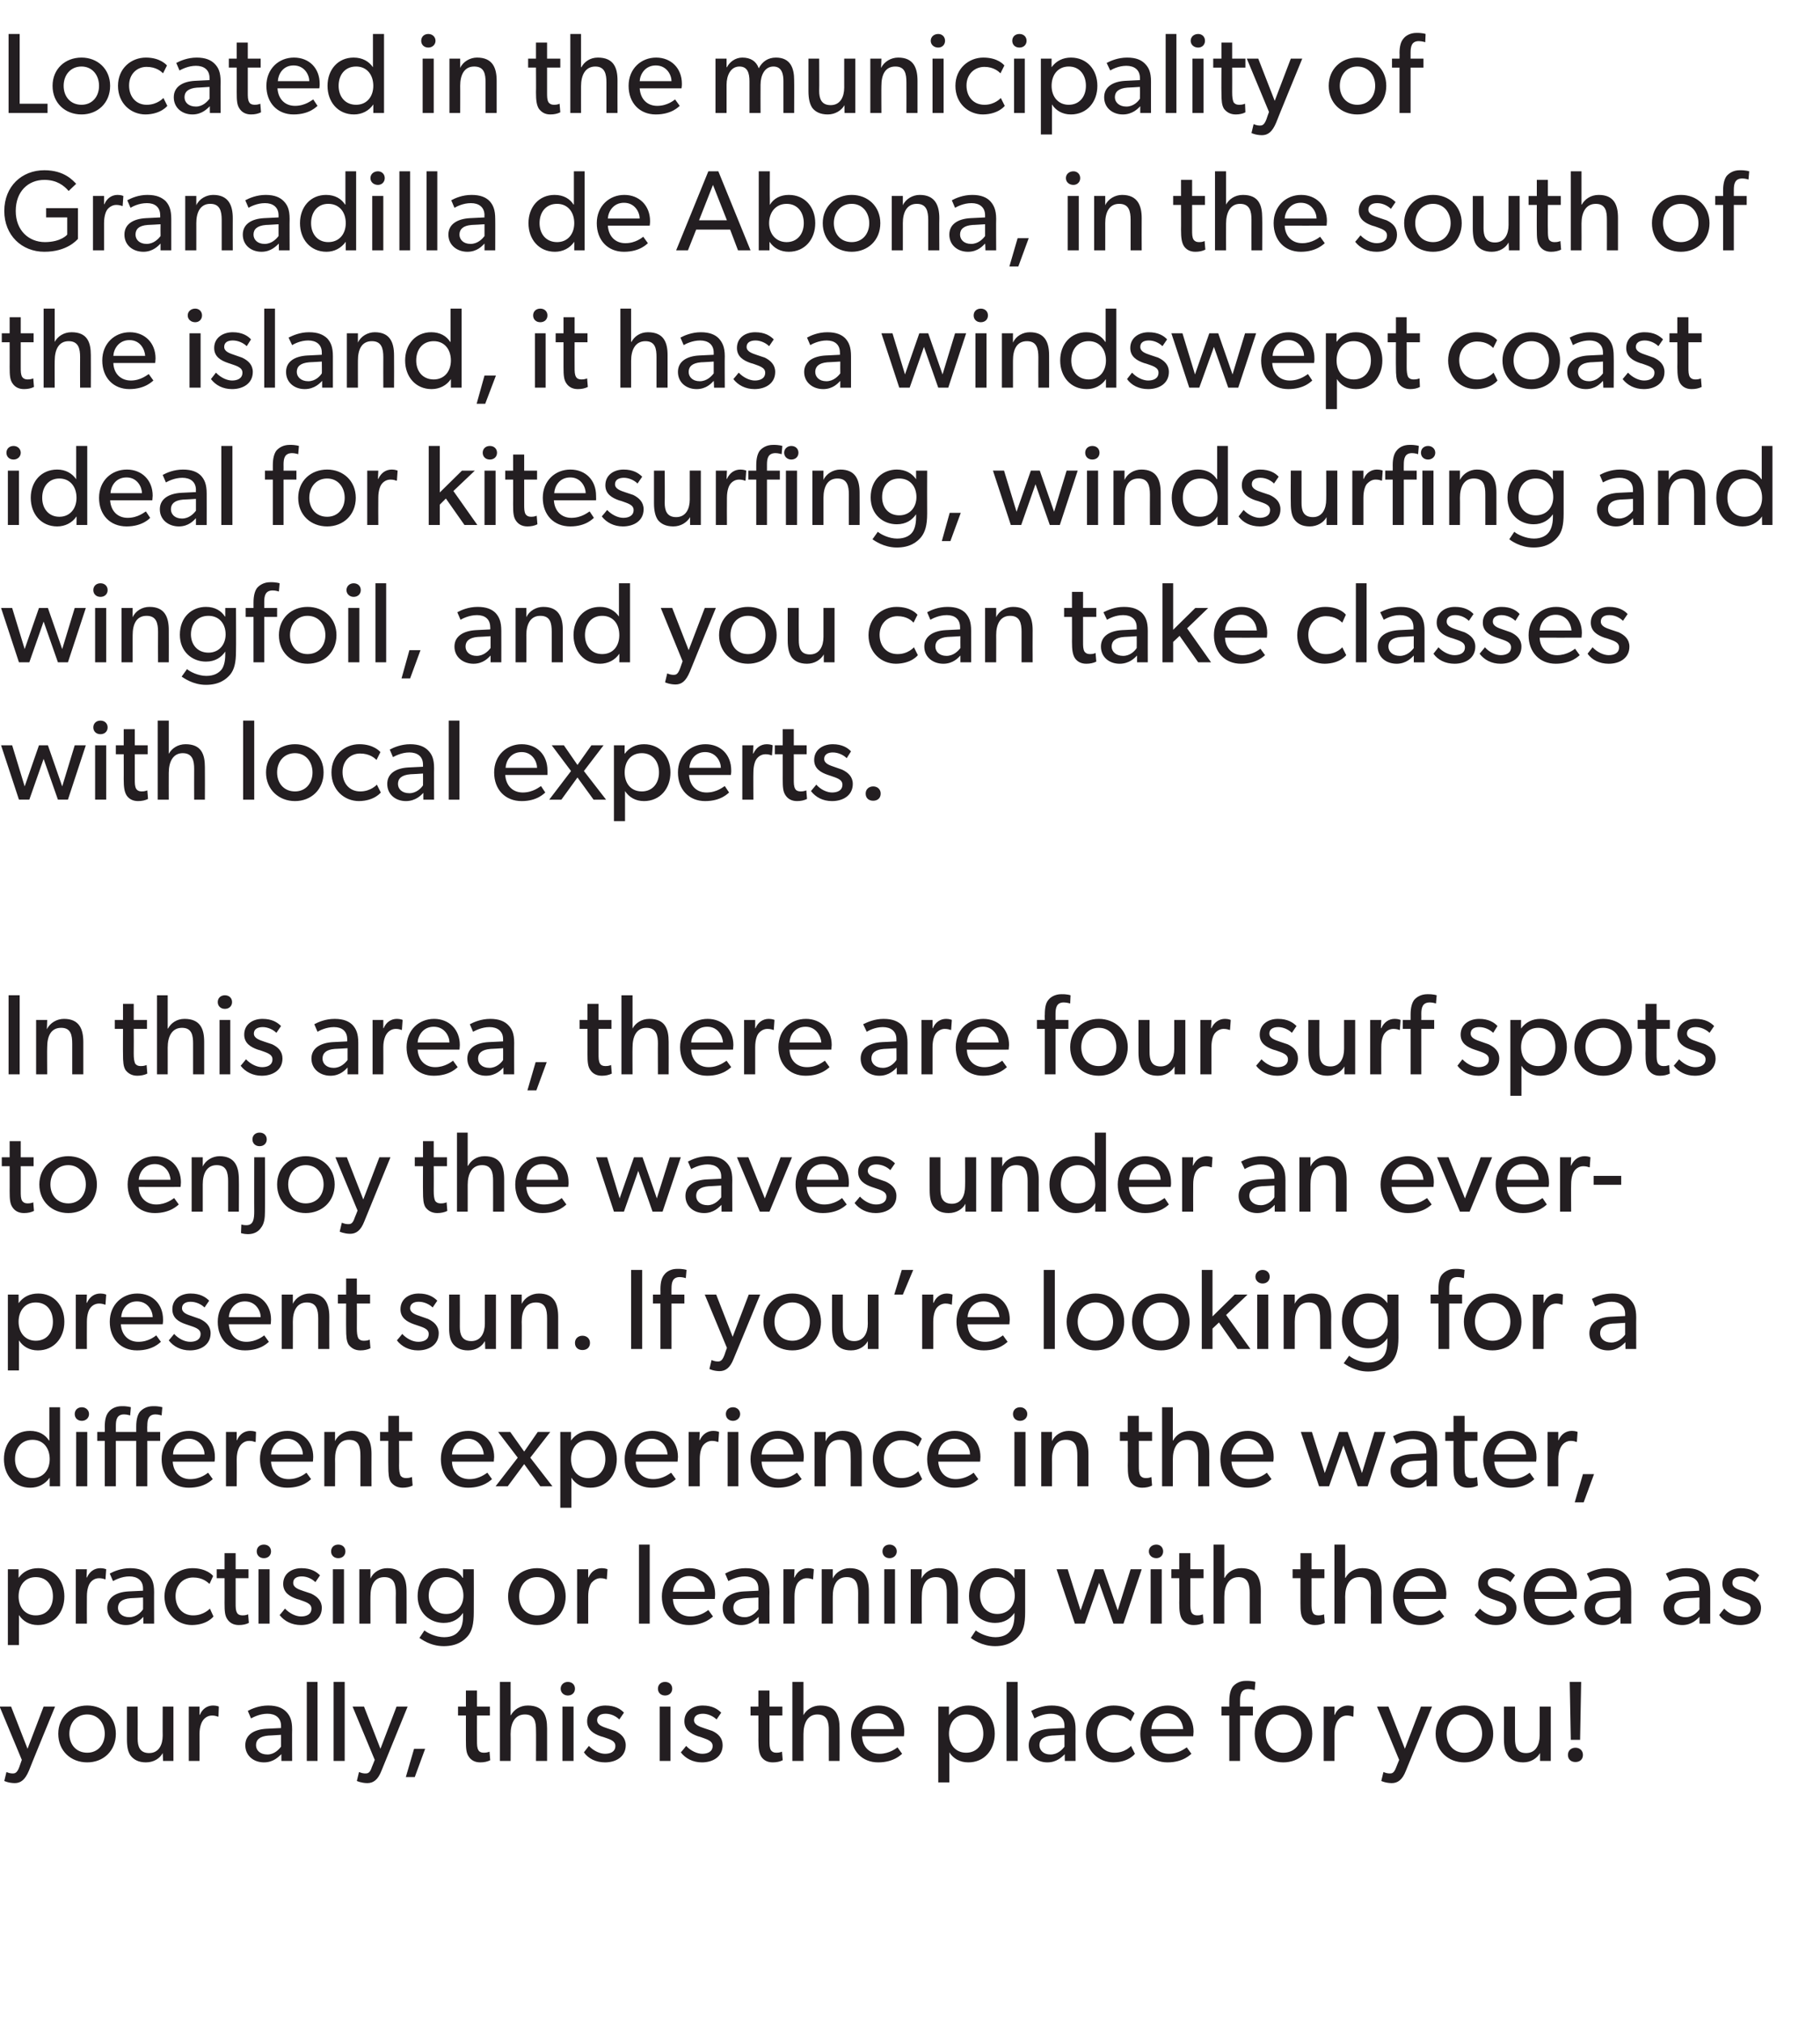
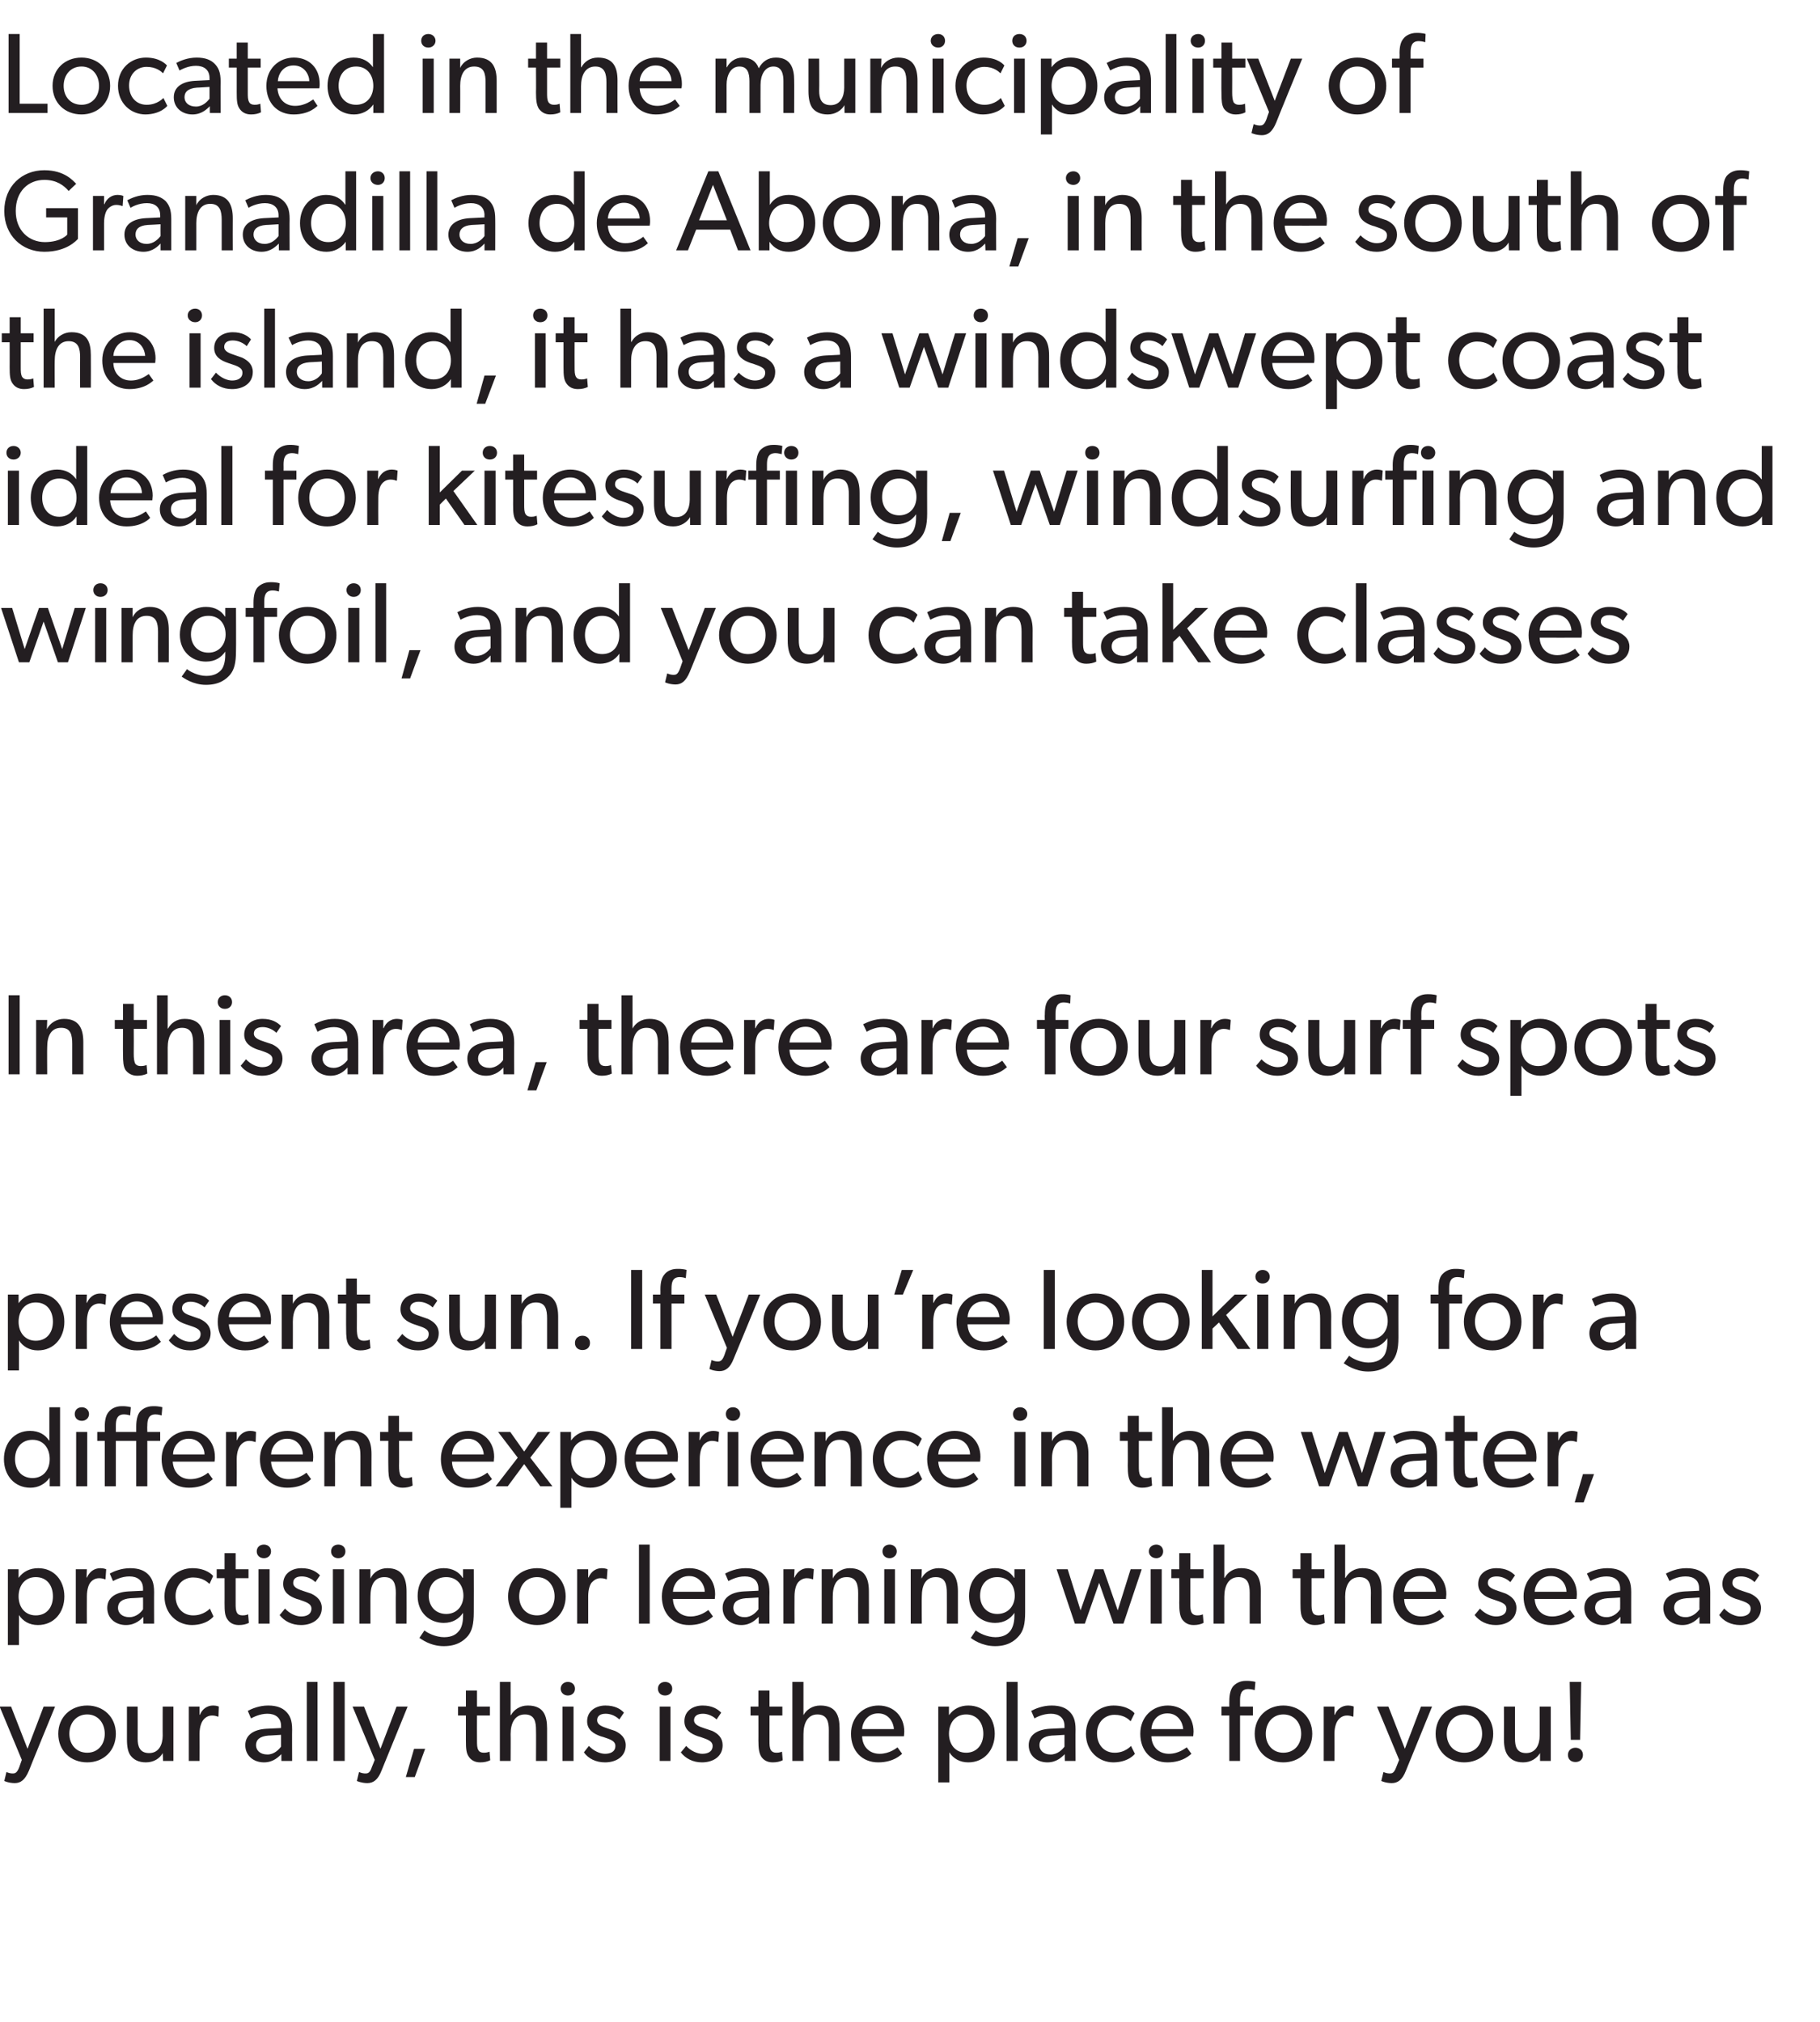
<svg xmlns="http://www.w3.org/2000/svg" version="1.1" width="509px" height="565.4px" viewBox="0 -6 509 565.4" style="top:-6px">
  <desc>Located in the municipality of Granadilla de Abona, in the south of the island, it has a windswept coast ideal for ki...</desc>
  <defs />
  <g id="Polygon46424">
    <path d="m3.4 489.9c.6 0 1.3.1 2-1.8c-.02 0 .7-2 .7-2l-6.2-14.9l3.2 0l4.6 11.8l4.5-11.8l3.2 0c0 0-7.34 17.86-7.3 17.9c-1.1 2.6-2.3 3.5-4 3.5c-1.73-.02-2.9-.6-2.9-.6l.6-2.5c0 0 .82.39 1.6.4zm21-19c4.5 0 8 3.2 8 7.9c0 4.8-3.5 8-8 8c-4.6 0-8.1-3.2-8.1-8c0-4.7 3.5-7.9 8.1-7.9zm4.9 7.9c0-3-1.9-5.4-4.9-5.4c-3.1 0-5 2.4-5 5.4c0 3 1.9 5.3 5 5.3c3 0 4.9-2.3 4.9-5.3zm11.5 8c-2.1 0-3.4-.8-4.2-1.8c-.8-1-1.1-2.5-1.1-4.7c-.01-.01 0-9.1 0-9.1l3 0c0 0 .03 8.96 0 9c0 2 .5 4 3.2 4c2.7 0 3.8-2.3 3.8-4.9c-.03.03 0-8.1 0-8.1l3 0l0 15.2l-2.9 0c0 0-.06-2.18-.1-2.2c-.8 1.5-2.5 2.6-4.7 2.6zm15-15.6l0 2.3c0 0 .1.04.1 0c.7-1.7 2.1-2.6 3.7-2.6c1.07.01 1.6.3 1.6.3l-.1 2.8c0 0-.17.02-.2 0c-.3-.1-.8-.3-1.6-.3c-1.4 0-2.2.9-2.5 1.3c-.3.4-1 1.6-1 3.8c.04.02 0 7.6 0 7.6l-3 0l0-15.2l3 0zm18 15.6c-2.8 0-5.2-1.8-5.2-4.8c0-2.9 2.4-4.4 5.9-4.6c.03.01 4.1-.2 4.1-.2c0 0-.01-.56 0-.6c0-2.3-1.6-3.4-3.8-3.4c-2.2 0-4 1-4.6 1.3c0 0-.9-2.1-.9-2.1c1.1-.6 3.2-1.5 5.7-1.5c2.5 0 4 .7 5 1.7c1.1 1.1 1.7 2.4 1.7 5c-.04-.03 0 8.8 0 8.8l-3 0c0 0-.04-1.92 0-1.9c-.7.6-2.1 2.3-4.9 2.3zm-2.2-4.8c0 1.4 1.1 2.6 3.2 2.6c1.9 0 3.2-1.4 3.8-2.2c.02-.03 0-3.3 0-3.3c0 0-3.53.23-3.5.2c-2.5.2-3.5 1.2-3.5 2.7zm17.2-17.7l0 22.1l-3 0l0-22.1l3 0zm7.6 0l0 22.1l-3.1 0l0-22.1l3.1 0zm5.6 25.6c.7 0 1.4.1 2-1.8c.03 0 .8-2 .8-2l-6.2-14.9l3.2 0l4.6 11.8l4.5-11.8l3.1 0c0 0-7.28 17.86-7.3 17.9c-1 2.6-2.3 3.5-4 3.5c-1.68-.02-2.9-.6-2.9-.6l.6-2.5c0 0 .88.39 1.6.4zm16.9-6.9l-2.9 7.9l-2.5 0l2.3-7.9l3.1 0zm18.2 3.2c-.8.4-1.7.6-2.8.6c-1.6 0-2.6-.7-3.2-1.6c-.7-1-.8-2.2-.8-4.6c0 .04 0-6.9 0-6.9l-2.2 0l0-2.5l2.2 0l0-4.5l3.1 0l0 4.5l3.6 0l0 2.5l-3.6 0c0 0-.03 6.88 0 6.9c0 1.3 0 2.1.4 2.8c.2.4.7.7 1.5.7c.92.03 1.6-.3 1.6-.3l.2 2.4c0 0-.01.04 0 0zm5.7-21.9l0 9.3c0 0 .11 0 .1 0c.8-1.5 2.5-2.7 4.7-2.7c4.4 0 5.4 2.8 5.4 6.4c.02.04 0 9.1 0 9.1l-3.1 0c0 0 .05-8.61 0-8.6c0-2.2-.3-4.4-3.1-4.4c-2.8 0-4 2.4-4 5.5c.05-.02 0 7.5 0 7.5l-3 0l0-22.1l3 0zm16 0c1.2 0 2 .8 2 1.9c0 1.1-.8 1.9-2 1.9c-1.1 0-2-.8-2-1.9c0-1.1.9-1.9 2-1.9zm1.6 6.9l0 15.2l-3.1 0l0-15.2l3.1 0zm4.3 11c1.3 1.4 3.1 2.2 4.5 2.2c1.4 0 2.9-.5 2.9-2.2c0-1.5-1.7-1.9-3.4-2.5c0 0-.7-.2-.7-.2c-2-.7-3.8-1.8-3.8-4.2c0-2.9 2.5-4.4 5.1-4.4c2.7 0 4.3 1 5.2 2c0 0-1.3 1.9-1.3 1.9c-.9-.9-2.3-1.6-3.8-1.6c-1.5 0-2.4.6-2.4 1.8c0 1.3 1.4 1.8 2.9 2.3c0 0 2.1.7 2.1.7c1.7.8 3 2 3 4c0 3.2-2.7 4.8-5.8 4.8c-2.6 0-4.7-1.1-5.9-2.8c-.04.03 1.4-1.8 1.4-1.8c0 0 .03.04 0 0zm21.3-17.9c1.2 0 2 .8 2 1.9c0 1.1-.8 1.9-2 1.9c-1.2 0-2-.8-2-1.9c0-1.1.8-1.9 2-1.9zm1.5 6.9l0 15.2l-3 0l0-15.2l3 0zm4.4 11c1.3 1.4 3.1 2.2 4.5 2.2c1.4 0 2.9-.5 2.9-2.2c0-1.5-1.8-1.9-3.4-2.5c0 0-.7-.2-.7-.2c-2-.7-3.8-1.8-3.8-4.2c0-2.9 2.4-4.4 5.1-4.4c2.7 0 4.2 1 5.2 2c0 0-1.3 1.9-1.3 1.9c-.9-.9-2.4-1.6-3.8-1.6c-1.5 0-2.5.6-2.5 1.8c0 1.3 1.5 1.8 3 2.3c0 0 2.1.7 2.1.7c1.7.8 2.9 2 2.9 4c0 3.2-2.7 4.8-5.8 4.8c-2.5 0-4.6-1.1-5.9-2.8c.03.03 1.5-1.8 1.5-1.8c0 0 0 .04 0 0zm27 4c-.8.4-1.7.6-2.8.6c-1.6 0-2.6-.7-3.2-1.6c-.6-1-.8-2.2-.8-4.6c.02.04 0-6.9 0-6.9l-2.2 0l0-2.5l2.2 0l0-4.5l3.1 0l0 4.5l3.6 0l0 2.5l-3.6 0c0 0 0 6.88 0 6.9c0 1.3 0 2.1.4 2.8c.3.4.7.7 1.5.7c.94.03 1.6-.3 1.6-.3l.2 2.4c0 0 .01.04 0 0zm5.8-21.9l0 9.3c0 0 .03 0 0 0c.8-1.5 2.5-2.7 4.7-2.7c4.4 0 5.4 2.8 5.4 6.4c.04.04 0 9.1 0 9.1l-3 0c0 0-.03-8.61 0-8.6c0-2.2-.4-4.4-3.2-4.4c-2.7 0-3.9 2.4-3.9 5.5c-.03-.02 0 7.5 0 7.5l-3.1 0l0-22.1l3.1 0zm20.9 22.5c-4.5 0-7.6-3.2-7.6-8c0-4.8 3.5-7.9 7.7-7.9c4.2 0 7.2 3 7.2 7.3c-.01.55-.1 1.3-.1 1.3c0 0-11.72.02-11.7 0c.1 3 2.1 4.9 4.9 4.9c2.8 0 4.7-1.6 5-1.8c0 0 1.3 1.8 1.3 1.8c-.2.1-2.2 2.4-6.7 2.4zm0-13.7c-3 0-4.4 2.5-4.5 4.4c0 0 8.9 0 8.9 0c-.1-1.7-1.3-4.4-4.4-4.4zm19.8-1.9c0 0-.03 2.4 0 2.4c1.3-1.8 3.2-2.7 5.4-2.7c4.5 0 7.4 3.4 7.4 7.9c0 4.5-2.9 8-7.4 8c-2.4 0-4.2-1.1-5.3-2.8c.03.03 0 3.1 0 3.1l0 5.3l-3.1 0l0-21.2l3 0zm9.6 7.6c0-3.1-1.8-5.4-4.8-5.4c-3 0-4.8 2.3-4.8 5.4c0 3 1.8 5.3 4.8 5.3c3 0 4.8-2.3 4.8-5.3zm9.6-14.5l0 22.1l-3.1 0l0-22.1l3.1 0zm8.3 22.5c-2.8 0-5.2-1.8-5.2-4.8c0-2.9 2.4-4.4 5.9-4.6c.03.01 4.1-.2 4.1-.2c0 0-.01-.56 0-.6c0-2.3-1.6-3.4-3.8-3.4c-2.2 0-4.1 1-4.6 1.3c0 0-.9-2.1-.9-2.1c1.1-.6 3.2-1.5 5.7-1.5c2.5 0 4 .7 5 1.7c1.1 1.1 1.7 2.4 1.7 5c-.04-.03 0 8.8 0 8.8l-3 0c0 0-.05-1.92 0-1.9c-.7.6-2.1 2.3-4.9 2.3zm-2.2-4.8c0 1.4 1.1 2.6 3.1 2.6c2 0 3.3-1.4 3.9-2.2c.02-.03 0-3.3 0-3.3c0 0-3.53.23-3.5.2c-2.5.2-3.5 1.2-3.5 2.7zm20.7 4.8c-4.1 0-7.7-3.1-7.7-8c0-4.9 3.7-7.9 7.7-7.9c4.1 0 5.8 2 5.9 2.2c0 0-1.1 2.2-1.1 2.2c-.5-.5-1.8-1.8-4.5-1.8c-2.7 0-4.9 2-4.9 5.2c0 3.2 2 5.4 4.9 5.4c2.98.03 4.6-1.9 4.6-1.9l1.1 2.2c0 0-1.69 2.35-6 2.4zm15.1 0c-4.5 0-7.6-3.2-7.6-8c0-4.8 3.5-7.9 7.7-7.9c4.2 0 7.2 3 7.2 7.3c-.01.55-.1 1.3-.1 1.3c0 0-11.72.02-11.7 0c.1 3 2.1 4.9 4.9 4.9c2.8 0 4.6-1.6 5-1.8c0 0 1.3 1.8 1.3 1.8c-.2.1-2.2 2.4-6.7 2.4zm0-13.7c-3.1 0-4.4 2.5-4.5 4.4c0 0 8.9 0 8.9 0c-.1-1.7-1.3-4.4-4.4-4.4zm15.1.6l0-2.5l2.2 0c0 0-.03-1.5 0-1.5c0-2 .4-3.3 1-4.1c.7-.8 1.9-1.6 3.6-1.6c1.8-.03 2.7.3 2.7.3l-.2 2.3c0 0-.89-.3-1.8-.3c-2 0-2.3 1.5-2.3 3.2c.01.04 0 1.7 0 1.7l3.6 0l0 2.5l-3.6 0l0 12.7l-3 0l0-12.7l-2.2 0zm17.3-2.8c4.5 0 8.1 3.2 8.1 7.9c0 4.8-3.6 8-8.1 8c-4.5 0-8-3.2-8-8c0-4.7 3.5-7.9 8-7.9zm5 7.9c0-3-1.9-5.4-5-5.4c-3 0-4.9 2.4-4.9 5.4c0 3 1.9 5.3 4.9 5.3c3.1 0 5-2.3 5-5.3zm9.3-7.6l0 2.3c0 0 .1.04.1 0c.7-1.7 2.1-2.6 3.7-2.6c1.07.01 1.6.3 1.6.3l-.1 2.8c0 0-.17.02-.2 0c-.3-.1-.8-.3-1.6-.3c-1.4 0-2.2.9-2.5 1.3c-.3.4-1 1.6-1 3.8c.04.02 0 7.6 0 7.6l-3 0l0-15.2l3 0zm15.3 18.7c.7 0 1.3.1 2-1.8c.02 0 .8-2 .8-2l-6.2-14.9l3.2 0l4.6 11.8l4.5-11.8l3.1 0c0 0-7.29 17.86-7.3 17.9c-1 2.6-2.3 3.5-4 3.5c-1.69-.02-2.9-.6-2.9-.6l.6-2.5c0 0 .87.39 1.6.4zm21-19c4.5 0 8.1 3.2 8.1 7.9c0 4.8-3.6 8-8.1 8c-4.5 0-8-3.2-8-8c0-4.7 3.5-7.9 8-7.9zm5 7.9c0-3-1.9-5.4-5-5.4c-3 0-4.9 2.4-4.9 5.4c0 3 1.9 5.3 4.9 5.3c3.1 0 5-2.3 5-5.3zm11.5 8c-2.2 0-3.4-.8-4.2-1.8c-.8-1-1.2-2.5-1.2-4.7c.03-.01 0-9.1 0-9.1l3.1 0c0 0-.03 8.96 0 9c0 2 .4 4 3.1 4c2.7 0 3.8-2.3 3.8-4.9c.02.03 0-8.1 0-8.1l3.1 0l0 15.2l-3 0c0 0-.02-2.18 0-2.2c-.9 1.5-2.6 2.6-4.7 2.6zm16.2-22.5l-.3 16.2l-2.6 0l-.3-16.2l3.2 0zm-1.6 18.4c1.2 0 2.1.8 2.1 2c0 1.3-.9 2-2.1 2c-1.2 0-2.1-.7-2.1-2c0-1.2.9-2 2.1-2z" stroke="none" fill="#231e21" />
  </g>
  <g id="Polygon46423">
    <path d="m5.2 432.8c0 0-.02 2.4 0 2.4c1.3-1.8 3.2-2.7 5.5-2.7c4.4 0 7.3 3.4 7.3 7.9c0 4.5-2.9 8-7.4 8c-2.4 0-4.2-1.1-5.3-2.8c.04.03 0 3.1 0 3.1l0 5.3l-3.1 0l0-21.2l3 0zm9.6 7.6c0-3.1-1.7-5.4-4.8-5.4c-3 0-4.8 2.3-4.8 5.4c0 3 1.8 5.3 4.8 5.3c3.1 0 4.8-2.3 4.8-5.3zm9.5-7.6l-.1 2.3c0 0 .12.04.1 0c.8-1.7 2.1-2.6 3.8-2.6c.99.01 1.6.3 1.6.3l-.2 2.8c0 0-.16.02-.2 0c-.2-.1-.8-.3-1.6-.3c-1.4 0-2.2.9-2.5 1.3c-.3.4-.9 1.6-.9 3.8c-.04.02 0 7.6 0 7.6l-3.1 0l0-15.2l3.1 0zm10.9 15.6c-2.8 0-5.2-1.8-5.2-4.8c0-2.9 2.4-4.4 5.9-4.6c.04.01 4.1-.2 4.1-.2c0 0 0-.56 0-.6c0-2.3-1.6-3.4-3.8-3.4c-2.2 0-4 1-4.6 1.3c0 0-.9-2.1-.9-2.1c1.1-.6 3.2-1.5 5.7-1.5c2.5 0 4 .7 5 1.7c1.1 1.1 1.7 2.4 1.7 5c-.03-.03 0 8.8 0 8.8l-3 0c0 0-.04-1.92 0-1.9c-.6.6-2.1 2.3-4.9 2.3zm-2.2-4.8c0 1.4 1.1 2.6 3.2 2.6c1.9 0 3.3-1.4 3.8-2.2c.03-.03 0-3.3 0-3.3c0 0-3.52.23-3.5.2c-2.5.2-3.5 1.2-3.5 2.7zm20.7 4.8c-4.1 0-7.7-3.1-7.7-8c0-4.9 3.7-7.9 7.8-7.9c4 0 5.7 2 5.8 2.2c0 0-1 2.2-1 2.2c-.6-.5-1.9-1.8-4.6-1.8c-2.7 0-4.9 2-4.9 5.2c0 3.2 2 5.4 4.9 5.4c2.99.03 4.7-1.9 4.7-1.9l1 2.2c0 0-1.68 2.35-6 2.4zm15.9-.6c-.8.4-1.7.6-2.8.6c-1.6 0-2.6-.7-3.2-1.6c-.7-1-.8-2.2-.8-4.6c.02.04 0-6.9 0-6.9l-2.2 0l0-2.5l2.2 0l0-4.5l3.1 0l0 4.5l3.6 0l0 2.5l-3.6 0c0 0-.01 6.88 0 6.9c0 1.3 0 2.1.4 2.8c.2.4.7.7 1.5.7c.94.03 1.6-.3 1.6-.3l.2 2.4c0 0 0 .04 0 0zm4.2-21.9c1.2 0 2 .8 2 1.9c0 1.1-.8 1.9-2 1.9c-1.2 0-2-.8-2-1.9c0-1.1.8-1.9 2-1.9zm1.6 6.9l0 15.2l-3.1 0l0-15.2l3.1 0zm4.3 11c1.3 1.4 3.1 2.2 4.5 2.2c1.4 0 2.9-.5 2.9-2.2c0-1.5-1.8-1.9-3.4-2.5c0 0-.7-.2-.7-.2c-2-.7-3.8-1.8-3.8-4.2c0-2.9 2.4-4.4 5.1-4.4c2.7 0 4.2 1 5.2 2c0 0-1.3 1.9-1.3 1.9c-.9-.9-2.3-1.6-3.8-1.6c-1.5 0-2.4.6-2.4 1.8c0 1.3 1.4 1.8 2.9 2.3c0 0 2.1.7 2.1.7c1.7.8 3 2 3 4c0 3.2-2.8 4.8-5.8 4.8c-2.6 0-4.7-1.1-6-2.8c.04.03 1.5-1.8 1.5-1.8c0 0 .01.04 0 0zm14.9-17.9c1.2 0 2 .8 2 1.9c0 1.1-.8 1.9-2 1.9c-1.2 0-2-.8-2-1.9c0-1.1.8-1.9 2-1.9zm1.6 6.9l0 15.2l-3.1 0l0-15.2l3.1 0zm7.4 0c0 0-.04 2.57 0 2.6c.8-1.8 2.7-2.9 4.7-2.9c4.3 0 5.4 2.9 5.4 6.5c.03.01 0 9 0 9l-3 0c0 0-.05-8.48 0-8.5c0-2.5-.5-4.5-3.2-4.5c-2.9 0-3.9 2.4-3.9 5.4c-.02-.05 0 7.6 0 7.6l-3.1 0l0-15.2l3.1 0zm27.3 18.6c-1.1 1.3-3 2.9-6.8 2.9c-3.8 0-6.3-2-6.8-2.3c0 0 1.4-2.1 1.4-2.1c.8.7 3.2 1.9 5.5 1.9c2.3 0 3.5-.9 4.1-1.7c.7-.7 1.2-2.2 1.2-4.2c0 0 0-.9 0-.9c-1.1 1.6-2.8 2.8-5.4 2.8c-3.9 0-7.3-2.8-7.3-7.5c0-5 3.4-7.8 7.3-7.8c2.5 0 4.3 1.1 5.3 2.7c.04-.03.1 0 .1 0l0-2.4l3 0c0 0 .04 12 0 12c0 3.4-.5 5.2-1.6 6.6zm-1.3-11.2c0-3-1.8-5.2-4.8-5.2c-3.1 0-4.9 2.2-4.9 5.2c0 2.8 1.8 5.1 4.9 5.1c3 0 4.8-2.3 4.8-5.1zm20.6-7.7c4.5 0 8 3.2 8 7.9c0 4.8-3.5 8-8 8c-4.5 0-8.1-3.2-8.1-8c0-4.7 3.6-7.9 8.1-7.9zm4.9 7.9c0-3-1.9-5.4-4.9-5.4c-3.1 0-5 2.4-5 5.4c0 3 1.9 5.3 5 5.3c3 0 4.9-2.3 4.9-5.3zm9.4-7.6l0 2.3c0 0 .07.04.1 0c.7-1.7 2.1-2.6 3.7-2.6c1.04.01 1.6.3 1.6.3l-.2 2.8c0 0-.1.02-.1 0c-.3-.1-.8-.3-1.7-.3c-1.3 0-2.1.9-2.5 1.3c-.3.4-.9 1.6-.9 3.8c.01.02 0 7.6 0 7.6l-3.1 0l0-15.2l3.1 0zm17.2-6.9l0 22.1l-3 0l0-22.1l3 0zm11 22.5c-4.5 0-7.6-3.2-7.6-8c0-4.8 3.5-7.9 7.7-7.9c4.2 0 7.2 3 7.2 7.3c0 .55-.1 1.3-.1 1.3c0 0-11.71.02-11.7 0c.1 3 2.1 4.9 4.9 4.9c2.8 0 4.7-1.6 5-1.8c0 0 1.3 1.8 1.3 1.8c-.2.1-2.2 2.4-6.7 2.4zm0-13.7c-3 0-4.4 2.5-4.5 4.4c0 0 8.9 0 8.9 0c0-1.7-1.3-4.4-4.4-4.4zm14.6 13.7c-2.8 0-5.2-1.8-5.2-4.8c0-2.9 2.4-4.4 5.9-4.6c.03.01 4.1-.2 4.1-.2c0 0-.01-.56 0-.6c0-2.3-1.6-3.4-3.8-3.4c-2.2 0-4 1-4.6 1.3c0 0-.9-2.1-.9-2.1c1.1-.6 3.2-1.5 5.7-1.5c2.5 0 4 .7 5 1.7c1.1 1.1 1.7 2.4 1.7 5c-.04-.03 0 8.8 0 8.8l-3 0c0 0-.04-1.92 0-1.9c-.7.6-2.1 2.3-4.9 2.3zm-2.2-4.8c0 1.4 1.1 2.6 3.2 2.6c1.9 0 3.2-1.4 3.8-2.2c.02-.03 0-3.3 0-3.3c0 0-3.53.23-3.5.2c-2.5.2-3.5 1.2-3.5 2.7zm17.1-10.8l-.1 2.3c0 0 .14.04.1 0c.8-1.7 2.1-2.6 3.8-2.6c1 .01 1.6.3 1.6.3l-.2 2.8c0 0-.14.02-.1 0c-.3-.1-.9-.3-1.7-.3c-1.3 0-2.2.9-2.5 1.3c-.3.4-.9 1.6-.9 3.8c-.03.02 0 7.6 0 7.6l-3.1 0l0-15.2l3.1 0zm10.7 0c0 0-.03 2.57 0 2.6c.8-1.8 2.8-2.9 4.7-2.9c4.3 0 5.4 2.9 5.4 6.5c.04.01 0 9 0 9l-3 0c0 0-.04-8.48 0-8.5c0-2.5-.5-4.5-3.2-4.5c-2.9 0-3.9 2.4-3.9 5.4c-.01-.05 0 7.6 0 7.6l-3.1 0l0-15.2l3.1 0zm15.9-6.9c1.1 0 2 .8 2 1.9c0 1.1-.9 1.9-2 1.9c-1.2 0-2-.8-2-1.9c0-1.1.8-1.9 2-1.9zm1.5 6.9l0 15.2l-3 0l0-15.2l3 0zm7.5 0c0 0-.07 2.57-.1 2.6c.9-1.8 2.8-2.9 4.8-2.9c4.3 0 5.4 2.9 5.4 6.5c0 .01 0 9 0 9l-3.1 0c0 0 .03-8.48 0-8.5c0-2.5-.4-4.5-3.1-4.5c-2.9 0-3.9 2.4-3.9 5.4c-.05-.05 0 7.6 0 7.6l-3.1 0l0-15.2l3.1 0zm27.2 18.6c-1.1 1.3-3 2.9-6.7 2.9c-3.8 0-6.4-2-6.8-2.3c0 0 1.4-2.1 1.4-2.1c.8.7 3.2 1.9 5.5 1.9c2.2 0 3.5-.9 4.1-1.7c.6-.7 1.2-2.2 1.2-4.2c0 0 0-.9 0-.9c-1.1 1.6-2.8 2.8-5.4 2.8c-3.9 0-7.3-2.8-7.3-7.5c0-5 3.4-7.8 7.3-7.8c2.5 0 4.3 1.1 5.3 2.7c.01-.03.1 0 .1 0l0-2.4l3 0c0 0 .01 12 0 12c0 3.4-.5 5.2-1.7 6.6zm-1.2-11.2c0-3-1.8-5.2-4.9-5.2c-3 0-4.8 2.2-4.8 5.2c0 2.8 1.8 5.1 4.8 5.1c3.1 0 4.9-2.3 4.9-5.1zm14.8-7.4l3.6 11.5l4-11.5l2.4 0l4 11.5l3.6-11.5l3.1 0l-5.1 15.2l-2.8 0l-4-11.4l-4 11.4l-2.8 0l-5.1-15.2l3.1 0zm24.8-6.9c1.1 0 1.9.8 1.9 1.9c0 1.1-.8 1.9-1.9 1.9c-1.2 0-2.1-.8-2.1-1.9c0-1.1.9-1.9 2.1-1.9zm1.5 6.9l0 15.2l-3.1 0l0-15.2l3.1 0zm11.7 15c-.8.4-1.7.6-2.8.6c-1.6 0-2.5-.7-3.2-1.6c-.6-1-.8-2.2-.8-4.6c.05.04 0-6.9 0-6.9l-2.2 0l0-2.5l2.2 0l0-4.5l3.1 0l0 4.5l3.7 0l0 2.5l-3.7 0c0 0 .02 6.88 0 6.9c0 1.3 0 2.1.4 2.8c.3.4.7.7 1.6.7c.87.03 1.5-.3 1.5-.3l.2 2.4c0 0 .03.04 0 0zm5.8-21.9l0 9.3c0 0 .06 0 .1 0c.8-1.5 2.4-2.7 4.6-2.7c4.4 0 5.5 2.8 5.5 6.4c-.03.04 0 9.1 0 9.1l-3.1 0c0 0 0-8.61 0-8.6c0-2.2-.4-4.4-3.1-4.4c-2.8 0-4 2.4-4 5.5c-.01-.02 0 7.5 0 7.5l-3 0l0-22.1l3 0zm28.1 21.9c-.8.4-1.7.6-2.8.6c-1.6 0-2.6-.7-3.2-1.6c-.7-1-.8-2.2-.8-4.6c0 .04 0-6.9 0-6.9l-2.2 0l0-2.5l2.2 0l0-4.5l3.1 0l0 4.5l3.6 0l0 2.5l-3.6 0c0 0-.02 6.88 0 6.9c0 1.3 0 2.1.4 2.8c.2.4.7.7 1.5.7c.92.03 1.6-.3 1.6-.3l.2 2.4c0 0-.01.04 0 0zm5.7-21.9l0 9.3c0 0 .11 0 .1 0c.8-1.5 2.5-2.7 4.7-2.7c4.4 0 5.4 2.8 5.4 6.4c.02.04 0 9.1 0 9.1l-3 0c0 0-.05-8.61 0-8.6c0-2.2-.4-4.4-3.2-4.4c-2.8 0-4 2.4-4 5.5c.05-.02 0 7.5 0 7.5l-3 0l0-22.1l3 0zm21 22.5c-4.5 0-7.6-3.2-7.6-8c0-4.8 3.4-7.9 7.7-7.9c4.2 0 7.2 3 7.2 7.3c-.03.55-.1 1.3-.1 1.3c0 0-11.74.02-11.7 0c.1 3 2 4.9 4.9 4.9c2.8 0 4.6-1.6 5-1.8c0 0 1.3 1.8 1.3 1.8c-.2.1-2.2 2.4-6.7 2.4zm0-13.7c-3.1 0-4.4 2.5-4.5 4.4c0 0 8.9 0 8.9 0c-.1-1.7-1.4-4.4-4.4-4.4zm16.7 9.1c1.3 1.4 3.1 2.2 4.5 2.2c1.4 0 2.9-.5 2.9-2.2c0-1.5-1.8-1.9-3.5-2.5c0 0-.6-.2-.6-.2c-2-.7-3.8-1.8-3.8-4.2c0-2.9 2.4-4.4 5.1-4.4c2.7 0 4.2 1 5.2 2c0 0-1.3 1.9-1.3 1.9c-.9-.9-2.4-1.6-3.8-1.6c-1.5 0-2.5.6-2.5 1.8c0 1.3 1.5 1.8 3 2.3c0 0 2 .7 2 .7c1.7.8 3 2 3 4c0 3.2-2.7 4.8-5.8 4.8c-2.5 0-4.6-1.1-5.9-2.8c.01.03 1.5-1.8 1.5-1.8c0 0-.02.04 0 0zm19.8 4.6c-4.5 0-7.6-3.2-7.6-8c0-4.8 3.5-7.9 7.7-7.9c4.2 0 7.2 3 7.2 7.3c.01.55-.1 1.3-.1 1.3c0 0-11.69.02-11.7 0c.2 3 2.1 4.9 4.9 4.9c2.8 0 4.7-1.6 5-1.8c0 0 1.3 1.8 1.3 1.8c-.2.1-2.1 2.4-6.7 2.4zm0-13.7c-3 0-4.4 2.5-4.5 4.4c0 0 8.9 0 8.9 0c0-1.7-1.3-4.4-4.4-4.4zm14.6 13.7c-2.8 0-5.2-1.8-5.2-4.8c0-2.9 2.4-4.4 5.9-4.6c.05.01 4.1-.2 4.1-.2c0 0 .01-.56 0-.6c0-2.3-1.6-3.4-3.8-3.4c-2.2 0-4 1-4.5 1.3c0 0-1-2.1-1-2.1c1.1-.6 3.2-1.5 5.7-1.5c2.6 0 4 .7 5 1.7c1.1 1.1 1.7 2.4 1.7 5c-.02-.03 0 8.8 0 8.8l-3 0c0 0-.03-1.92 0-1.9c-.6.6-2.1 2.3-4.9 2.3zm-2.2-4.8c0 1.4 1.2 2.6 3.2 2.6c2 0 3.3-1.4 3.8-2.2c.04-.03 0-3.3 0-3.3c0 0-3.51.23-3.5.2c-2.5.2-3.5 1.2-3.5 2.7zm24.4 4.8c-2.9 0-5.3-1.8-5.3-4.8c0-2.9 2.4-4.4 6-4.6c-.04.01 4-.2 4-.2c0 0 .02-.56 0-.6c0-2.3-1.5-3.4-3.8-3.4c-2.2 0-4 1-4.5 1.3c0 0-1-2.1-1-2.1c1.2-.6 3.2-1.5 5.7-1.5c2.6 0 4 .7 5.1 1.7c1 1.1 1.6 2.4 1.6 5c-.01-.03 0 8.8 0 8.8l-3 0c0 0-.02-1.92 0-1.9c-.6.6-2.1 2.3-4.8 2.3zm-2.3-4.8c0 1.4 1.2 2.6 3.2 2.6c2 0 3.3-1.4 3.9-2.2c-.05-.03 0-3.3 0-3.3c0 0-3.6.23-3.6.2c-2.5.2-3.5 1.2-3.5 2.7zm14 .2c1.3 1.4 3.1 2.2 4.5 2.2c1.4 0 2.9-.5 2.9-2.2c0-1.5-1.7-1.9-3.4-2.5c0 0-.7-.2-.7-.2c-2-.7-3.8-1.8-3.8-4.2c0-2.9 2.4-4.4 5.1-4.4c2.7 0 4.3 1 5.2 2c0 0-1.3 1.9-1.3 1.9c-.9-.9-2.3-1.6-3.8-1.6c-1.5 0-2.4.6-2.4 1.8c0 1.3 1.4 1.8 2.9 2.3c0 0 2.1.7 2.1.7c1.7.8 3 2 3 4c0 3.2-2.7 4.8-5.8 4.8c-2.6 0-4.7-1.1-5.9-2.8c-.04.03 1.4-1.8 1.4-1.8c0 0 .03.04 0 0z" stroke="none" fill="#231e21" />
  </g>
  <g id="Polygon46422">
    <path d="m13.9 407.2c-1.3 1.8-3.2 2.8-5.4 2.8c-4.5 0-7.4-3.5-7.4-8c0-4.5 2.9-7.9 7.3-7.9c2.5 0 4.3 1.1 5.3 2.7c.03-.03.1 0 .1 0l0-9.3l3 0l0 22.1l-2.9 0c0 0-.01-2.43 0-2.4zm0-5.2c0-3.1-1.8-5.4-4.8-5.4c-3.1 0-4.9 2.3-4.9 5.4c0 3 1.8 5.3 4.9 5.3c3 0 4.8-2.3 4.8-5.3zm9-14.5c1.1 0 2 .8 2 1.9c0 1.1-.9 1.9-2 1.9c-1.2 0-2-.8-2-1.9c0-1.1.8-1.9 2-1.9zm1.5 6.9l0 15.2l-3.1 0l0-15.2l3.1 0zm2.8 2.5l0-2.5l2.1 0c0 0 .04-1.5 0-1.5c0-2 .4-3.3 1.1-4.1c.6-.8 1.9-1.6 3.6-1.6c1.78-.03 2.6.3 2.6.3l-.2 2.3c0 0-.82-.3-1.7-.3c-2 0-2.3 1.5-2.3 3.2c-.02.04 0 1.7 0 1.7l5.7 0c0 0 .01-1.5 0-1.5c0-2 .4-3.3 1-4.1c.7-.8 1.9-1.6 3.7-1.6c1.74-.03 2.6.3 2.6.3l-.2 2.3c0 0-.85-.3-1.7-.3c-2 0-2.3 1.5-2.3 3.2c-.05.04 0 1.7 0 1.7l3.6 0l0 2.5l-3.6 0l0 12.7l-3.1 0l0-12.7l-5.7 0l0 12.7l-3.1 0l0-12.7l-2.1 0zm25.6 13.1c-4.5 0-7.6-3.2-7.6-8c0-4.8 3.5-7.9 7.7-7.9c4.3 0 7.2 3 7.2 7.3c.03.55-.1 1.3-.1 1.3c0 0-11.68.02-11.7 0c.2 3 2.1 4.9 4.9 4.9c2.9 0 4.7-1.6 5-1.8c0 0 1.3 1.8 1.3 1.8c-.2.1-2.1 2.4-6.7 2.4zm0-13.7c-3 0-4.4 2.5-4.4 4.4c0 0 8.8 0 8.8 0c0-1.7-1.3-4.4-4.4-4.4zm13.4-1.9l0 2.3c0 0 .1.04.1 0c.7-1.7 2.1-2.6 3.7-2.6c1.07.01 1.6.3 1.6.3l-.1 2.8c0 0-.17.02-.2 0c-.3-.1-.8-.3-1.6-.3c-1.4 0-2.2.9-2.5 1.3c-.3.4-1 1.6-1 3.8c.04.02 0 7.6 0 7.6l-3 0l0-15.2l3 0zm14.1 15.6c-4.5 0-7.6-3.2-7.6-8c0-4.8 3.5-7.9 7.7-7.9c4.2 0 7.2 3 7.2 7.3c.01.55-.1 1.3-.1 1.3c0 0-11.69.02-11.7 0c.2 3 2.1 4.9 4.9 4.9c2.9 0 4.7-1.6 5-1.8c0 0 1.3 1.8 1.3 1.8c-.2.1-2.1 2.4-6.7 2.4zm0-13.7c-3 0-4.4 2.5-4.5 4.4c0 0 8.9 0 8.9 0c0-1.7-1.3-4.4-4.4-4.4zm13.4-1.9c0 0 0 2.57 0 2.6c.8-1.8 2.8-2.9 4.7-2.9c4.4 0 5.5 2.9 5.5 6.5c-.03.01 0 9 0 9l-3.1 0c0 0 0-8.48 0-8.5c0-2.5-.4-4.5-3.2-4.5c-2.8 0-3.9 2.4-3.9 5.4c.03-.05 0 7.6 0 7.6l-3 0l0-15.2l3 0zm21.7 15c-.8.4-1.8.6-2.8.6c-1.6 0-2.6-.7-3.3-1.6c-.6-1-.7-2.2-.7-4.6c-.03.04 0-6.9 0-6.9l-2.3 0l0-2.5l2.3 0l0-4.5l3 0l0 4.5l3.7 0l0 2.5l-3.7 0c0 0 .05 6.88 0 6.9c0 1.3.1 2.1.4 2.8c.3.4.7.7 1.6.7c.89.03 1.6-.3 1.6-.3l.2 2.4c0 0-.04.04 0 0zm15.5.6c-4.5 0-7.6-3.2-7.6-8c0-4.8 3.4-7.9 7.7-7.9c4.2 0 7.2 3 7.2 7.3c-.03.55-.1 1.3-.1 1.3c0 0-11.73.02-11.7 0c.1 3 2 4.9 4.9 4.9c2.8 0 4.6-1.6 5-1.8c0 0 1.3 1.8 1.3 1.8c-.2.1-2.2 2.4-6.7 2.4zm0-13.7c-3.1 0-4.4 2.5-4.5 4.4c0 0 8.9 0 8.9 0c-.1-1.7-1.4-4.4-4.4-4.4zm8.4-1.9l3.4 0l3.9 5.5l3.8-5.5l3.5 0l-5.6 7.2l6.2 8l-3.4 0l-4.5-6.2l-4.6 6.2l-3.4 0l6.2-8l-5.5-7.2zm20.4 0c0 0-.02 2.4 0 2.4c1.3-1.8 3.2-2.7 5.4-2.7c4.5 0 7.4 3.4 7.4 7.9c0 4.5-2.9 8-7.4 8c-2.4 0-4.2-1.1-5.3-2.8c.04.03 0 3.1 0 3.1l0 5.3l-3.1 0l0-21.2l3 0zm9.6 7.6c0-3.1-1.8-5.4-4.8-5.4c-3 0-4.8 2.3-4.8 5.4c0 3 1.8 5.3 4.8 5.3c3 0 4.8-2.3 4.8-5.3zm13 8c-4.5 0-7.6-3.2-7.6-8c0-4.8 3.4-7.9 7.7-7.9c4.2 0 7.2 3 7.2 7.3c-.04.55-.1 1.3-.1 1.3c0 0-11.74.02-11.7 0c.1 3 2 4.9 4.9 4.9c2.8 0 4.6-1.6 5-1.8c0 0 1.3 1.8 1.3 1.8c-.2.1-2.2 2.4-6.7 2.4zm0-13.7c-3.1 0-4.4 2.5-4.5 4.4c0 0 8.9 0 8.9 0c-.1-1.7-1.4-4.4-4.4-4.4zm13.4-1.9l-.1 2.3c0 0 .14.04.1 0c.8-1.7 2.2-2.6 3.8-2.6c1.01.01 1.6.3 1.6.3l-.2 2.8c0 0-.14.02-.1 0c-.3-.1-.9-.3-1.7-.3c-1.3 0-2.2.9-2.5 1.3c-.3.4-.9 1.6-.9 3.8c-.02.02 0 7.6 0 7.6l-3.1 0l0-15.2l3.1 0zm9.3-6.9c1.1 0 2 .8 2 1.9c0 1.1-.9 1.9-2 1.9c-1.2 0-2-.8-2-1.9c0-1.1.8-1.9 2-1.9zm1.5 6.9l0 15.2l-3 0l0-15.2l3 0zm11 15.6c-4.5 0-7.6-3.2-7.6-8c0-4.8 3.4-7.9 7.7-7.9c4.2 0 7.2 3 7.2 7.3c-.04.55-.1 1.3-.1 1.3c0 0-11.74.02-11.7 0c.1 3 2 4.9 4.9 4.9c2.8 0 4.6-1.6 5-1.8c0 0 1.3 1.8 1.3 1.8c-.2.1-2.2 2.4-6.7 2.4zm0-13.7c-3.1 0-4.4 2.5-4.5 4.4c0 0 8.9 0 8.9 0c-.1-1.7-1.4-4.4-4.4-4.4zm13.4-1.9c0 0-.05 2.57 0 2.6c.8-1.8 2.7-2.9 4.7-2.9c4.3 0 5.4 2.9 5.4 6.5c.02.01 0 9 0 9l-3.1 0c0 0 .05-8.48 0-8.5c0-2.5-.4-4.5-3.1-4.5c-2.9 0-3.9 2.4-3.9 5.4c-.02-.05 0 7.6 0 7.6l-3.1 0l0-15.2l3.1 0zm20.9 15.6c-4.1 0-7.7-3.1-7.7-8c0-4.9 3.7-7.9 7.8-7.9c4 0 5.7 2 5.9 2.2c0 0-1.1 2.2-1.1 2.2c-.5-.5-1.9-1.8-4.6-1.8c-2.7 0-4.9 2-4.9 5.2c0 3.2 2 5.4 4.9 5.4c3 .03 4.7-1.9 4.7-1.9l1.1 2.2c0 0-1.78 2.35-6.1 2.4zm15.1 0c-4.5 0-7.6-3.2-7.6-8c0-4.8 3.5-7.9 7.7-7.9c4.2 0 7.2 3 7.2 7.3c0 .55-.1 1.3-.1 1.3c0 0-11.71.02-11.7 0c.2 3 2.1 4.9 4.9 4.9c2.8 0 4.7-1.6 5-1.8c0 0 1.3 1.8 1.3 1.8c-.2.1-2.1 2.4-6.7 2.4zm0-13.7c-3 0-4.4 2.5-4.5 4.4c0 0 8.9 0 8.9 0c0-1.7-1.3-4.4-4.4-4.4zm18.4-8.8c1.1 0 2 .8 2 1.9c0 1.1-.9 1.9-2 1.9c-1.2 0-2-.8-2-1.9c0-1.1.8-1.9 2-1.9zm1.5 6.9l0 15.2l-3.1 0l0-15.2l3.1 0zm7.4 0c0 0 .01 2.57 0 2.6c.8-1.8 2.8-2.9 4.7-2.9c4.4 0 5.5 2.9 5.5 6.5c-.02.01 0 9 0 9l-3.1 0c0 0 .01-8.48 0-8.5c0-2.5-.4-4.5-3.2-4.5c-2.8 0-3.9 2.4-3.9 5.4c.03-.05 0 7.6 0 7.6l-3 0l0-15.2l3 0zm28 15c-.8.4-1.7.6-2.8.6c-1.6 0-2.5-.7-3.2-1.6c-.6-1-.8-2.2-.8-4.6c.05.04 0-6.9 0-6.9l-2.2 0l0-2.5l2.2 0l0-4.5l3.1 0l0 4.5l3.7 0l0 2.5l-3.7 0c0 0 .02 6.88 0 6.9c0 1.3 0 2.1.4 2.8c.3.4.7.7 1.6.7c.87.03 1.5-.3 1.5-.3l.2 2.4c0 0 .03.04 0 0zm5.8-21.9l0 9.3c0 0 .06 0 .1 0c.8-1.5 2.4-2.7 4.6-2.7c4.4 0 5.5 2.8 5.5 6.4c-.03.04 0 9.1 0 9.1l-3.1 0c0 0 0-8.61 0-8.6c0-2.2-.4-4.4-3.1-4.4c-2.8 0-4 2.4-4 5.5c-.01-.02 0 7.5 0 7.5l-3 0l0-22.1l3 0zm20.9 22.5c-4.5 0-7.6-3.2-7.6-8c0-4.8 3.5-7.9 7.7-7.9c4.2 0 7.2 3 7.2 7.3c.02.55-.1 1.3-.1 1.3c0 0-11.69.02-11.7 0c.2 3 2.1 4.9 4.9 4.9c2.9 0 4.7-1.6 5-1.8c0 0 1.3 1.8 1.3 1.8c-.2.1-2.1 2.4-6.7 2.4zm0-13.7c-3 0-4.4 2.5-4.5 4.4c0 0 8.9 0 8.9 0c0-1.7-1.3-4.4-4.4-4.4zm18-1.9l3.6 11.5l4-11.5l2.4 0l4 11.5l3.5-11.5l3.1 0l-5 15.2l-2.8 0l-4-11.4l-4 11.4l-2.8 0l-5.1-15.2l3.1 0zm27.2 15.6c-2.8 0-5.2-1.8-5.2-4.8c0-2.9 2.4-4.4 5.9-4.6c.01.01 4.1-.2 4.1-.2c0 0-.03-.56 0-.6c0-2.3-1.6-3.4-3.8-3.4c-2.2 0-4.1 1-4.6 1.3c0 0-.9-2.1-.9-2.1c1.1-.6 3.2-1.5 5.7-1.5c2.5 0 4 .7 5 1.7c1 1.1 1.6 2.4 1.6 5c.04-.03 0 8.8 0 8.8l-2.9 0c0 0-.07-1.92-.1-1.9c-.6.6-2 2.3-4.8 2.3zm-2.2-4.8c0 1.4 1.1 2.6 3.1 2.6c2 0 3.3-1.4 3.9-2.2c0-.03 0-3.3 0-3.3c0 0-3.55.23-3.5.2c-2.5.2-3.5 1.2-3.5 2.7zm21.4 4.2c-.8.4-1.7.6-2.8.6c-1.6 0-2.6-.7-3.2-1.6c-.7-1-.8-2.2-.8-4.6c-.01.04 0-6.9 0-6.9l-2.3 0l0-2.5l2.3 0l0-4.5l3.1 0l0 4.5l3.6 0l0 2.5l-3.6 0c0 0-.04 6.88 0 6.9c0 1.3 0 2.1.3 2.8c.3.4.7.7 1.6.7c.91.03 1.6-.3 1.6-.3l.2 2.4c0 0-.03.04 0 0zm9.1.6c-4.5 0-7.6-3.2-7.6-8c0-4.8 3.5-7.9 7.7-7.9c4.2 0 7.2 3 7.2 7.3c.02.55-.1 1.3-.1 1.3c0 0-11.69.02-11.7 0c.2 3 2.1 4.9 4.9 4.9c2.9 0 4.7-1.6 5-1.8c0 0 1.3 1.8 1.3 1.8c-.2.1-2.1 2.4-6.7 2.4zm0-13.7c-3 0-4.4 2.5-4.5 4.4c0 0 8.9 0 8.9 0c0-1.7-1.3-4.4-4.4-4.4zm13.4-1.9l0 2.3c0 0 .09.04.1 0c.7-1.7 2.1-2.6 3.7-2.6c1.06.01 1.6.3 1.6.3l-.2 2.8c0 0-.08.02-.1 0c-.3-.1-.8-.3-1.6-.3c-1.4 0-2.2.9-2.5 1.3c-.3.4-1 1.6-1 3.8c.03.02 0 7.6 0 7.6l-3 0l0-15.2l3 0zm10 11.8l-2.9 7.9l-2.5 0l2.3-7.9l3.1 0z" stroke="none" fill="#231e21" />
  </g>
  <g id="Polygon46421">
    <path d="m5.2 356c0 0-.02 2.4 0 2.4c1.3-1.8 3.2-2.7 5.5-2.7c4.4 0 7.3 3.4 7.3 7.9c0 4.5-2.9 8-7.4 8c-2.4 0-4.2-1.1-5.3-2.8c.04.03 0 3.1 0 3.1l0 5.3l-3.1 0l0-21.2l3 0zm9.6 7.6c0-3.1-1.7-5.4-4.8-5.4c-3 0-4.8 2.3-4.8 5.4c0 3 1.8 5.3 4.8 5.3c3.1 0 4.8-2.3 4.8-5.3zm9.5-7.6l-.1 2.3c0 0 .12.04.1 0c.8-1.7 2.1-2.6 3.8-2.6c.99.01 1.6.3 1.6.3l-.2 2.8c0 0-.16.02-.2 0c-.2-.1-.8-.3-1.6-.3c-1.4 0-2.2.9-2.5 1.3c-.3.4-.9 1.6-.9 3.8c-.04.02 0 7.6 0 7.6l-3.1 0l0-15.2l3.1 0zm14 15.6c-4.5 0-7.6-3.2-7.6-8c0-4.8 3.5-7.9 7.7-7.9c4.3 0 7.2 3 7.2 7.3c.03.55-.1 1.3-.1 1.3c0 0-11.68.02-11.7 0c.2 3 2.1 4.9 4.9 4.9c2.9 0 4.7-1.6 5-1.8c0 0 1.3 1.8 1.3 1.8c-.2.1-2.1 2.4-6.7 2.4zm0-13.7c-3 0-4.3 2.5-4.4 4.4c0 0 8.8 0 8.8 0c0-1.7-1.3-4.4-4.4-4.4zm10.4 9.1c1.3 1.4 3 2.2 4.5 2.2c1.4 0 2.9-.5 2.9-2.2c0-1.5-1.8-1.9-3.5-2.5c0 0-.6-.2-.6-.2c-2.1-.7-3.8-1.8-3.8-4.2c0-2.9 2.4-4.4 5.1-4.4c2.7 0 4.2 1 5.2 2c0 0-1.3 1.9-1.3 1.9c-.9-.9-2.4-1.6-3.9-1.6c-1.4 0-2.4.6-2.4 1.8c0 1.3 1.5 1.8 3 2.3c0 0 2 .7 2 .7c1.7.8 3 2 3 4c0 3.2-2.7 4.8-5.8 4.8c-2.5 0-4.6-1.1-5.9-2.8c0 .03 1.5-1.8 1.5-1.8c0 0-.03.04 0 0zm19.8 4.6c-4.5 0-7.6-3.2-7.6-8c0-4.8 3.5-7.9 7.7-7.9c4.2 0 7.2 3 7.2 7.3c.01.55-.1 1.3-.1 1.3c0 0-11.7.02-11.7 0c.2 3 2.1 4.9 4.9 4.9c2.8 0 4.7-1.6 5-1.8c0 0 1.3 1.8 1.3 1.8c-.2.1-2.1 2.4-6.7 2.4zm0-13.7c-3 0-4.4 2.5-4.5 4.4c0 0 8.9 0 8.9 0c0-1.7-1.3-4.4-4.4-4.4zm13.4-1.9c0 0-.01 2.57 0 2.6c.8-1.8 2.8-2.9 4.7-2.9c4.3 0 5.5 2.9 5.5 6.5c-.04.01 0 9 0 9l-3.1 0c0 0-.01-8.48 0-8.5c0-2.5-.5-4.5-3.2-4.5c-2.8 0-3.9 2.4-3.9 5.4c.02-.05 0 7.6 0 7.6l-3.1 0l0-15.2l3.1 0zm21.7 15c-.8.4-1.8.6-2.8.6c-1.6 0-2.6-.7-3.3-1.6c-.6-1-.7-2.2-.7-4.6c-.03.04 0-6.9 0-6.9l-2.3 0l0-2.5l2.3 0l0-4.5l3 0l0 4.5l3.7 0l0 2.5l-3.7 0c0 0 .04 6.88 0 6.9c0 1.3.1 2.1.4 2.8c.3.4.7.7 1.6.7c.89.03 1.6-.3 1.6-.3l.2 2.4c0 0-.05.04 0 0zm8.9-4c1.3 1.4 3 2.2 4.5 2.2c1.4 0 2.9-.5 2.9-2.2c0-1.5-1.8-1.9-3.5-2.5c0 0-.6-.2-.6-.2c-2-.7-3.8-1.8-3.8-4.2c0-2.9 2.4-4.4 5.1-4.4c2.7 0 4.2 1 5.2 2c0 0-1.3 1.9-1.3 1.9c-.9-.9-2.4-1.6-3.9-1.6c-1.4 0-2.4.6-2.4 1.8c0 1.3 1.5 1.8 3 2.3c0 0 2 .7 2 .7c1.7.8 3 2 3 4c0 3.2-2.7 4.8-5.8 4.8c-2.5 0-4.6-1.1-5.9-2.8c.01.03 1.5-1.8 1.5-1.8c0 0-.02.04 0 0zm18.4 4.6c-2.1 0-3.4-.8-4.2-1.8c-.8-1-1.1-2.5-1.1-4.7c0-.01 0-9.1 0-9.1l3 0c0 0 .04 8.96 0 9c0 2 .5 4 3.2 4c2.7 0 3.8-2.3 3.8-4.9c-.02.03 0-8.1 0-8.1l3.1 0l0 15.2l-3 0c0 0-.05-2.18-.1-2.2c-.8 1.5-2.5 2.6-4.7 2.6zm15-15.6c0 0 .02 2.57 0 2.6c.9-1.8 2.8-2.9 4.8-2.9c4.3 0 5.4 2.9 5.4 6.5c-.01.01 0 9 0 9l-3.1 0c0 0 .02-8.48 0-8.5c0-2.5-.4-4.5-3.1-4.5c-2.9 0-4 2.4-4 5.4c.05-.05 0 7.6 0 7.6l-3 0l0-15.2l3 0zm17 11.5c1.2 0 2.1.8 2.1 2c0 1.3-.9 2-2.1 2c-1.2 0-2.1-.7-2.1-2c0-1.2.9-2 2.1-2zm16.7-18.4l0 22.1l-3.1 0l0-22.1l3.1 0zm3 9.4l0-2.5l2.1 0c0 0 .03-1.5 0-1.5c0-2 .4-3.3 1.1-4.1c.6-.8 1.8-1.6 3.6-1.6c1.76-.03 2.6.3 2.6.3l-.2 2.3c0 0-.83-.3-1.7-.3c-2 0-2.3 1.5-2.3 3.2c-.03.04 0 1.7 0 1.7l3.6 0l0 2.5l-3.6 0l0 12.7l-3.1 0l0-12.7l-2.1 0zm18 16.2c.6 0 1.3.1 2-1.8c-.04 0 .7-2 .7-2l-6.2-14.9l3.2 0l4.6 11.8l4.5-11.8l3.2 0c0 0-7.36 17.86-7.4 17.9c-1 2.6-2.3 3.5-4 3.5c-1.65-.02-2.8-.6-2.8-.6l.6-2.5c0 0 .8.39 1.6.4zm21-19c4.5 0 8 3.2 8 7.9c0 4.8-3.5 8-8 8c-4.6 0-8.1-3.2-8.1-8c0-4.7 3.5-7.9 8.1-7.9zm4.9 7.9c0-3-1.9-5.4-4.9-5.4c-3.1 0-5 2.4-5 5.4c0 3 1.9 5.3 5 5.3c3 0 4.9-2.3 4.9-5.3zm11.5 8c-2.2 0-3.4-.8-4.2-1.8c-.8-1-1.1-2.5-1.1-4.7c-.03-.01 0-9.1 0-9.1l3 0c0 0 .01 8.96 0 9c0 2 .5 4 3.2 4c2.7 0 3.8-2.3 3.8-4.9c-.05.03 0-8.1 0-8.1l3 0l0 15.2l-3 0c0 0 .02-2.18 0-2.2c-.8 1.5-2.5 2.6-4.7 2.6zm17.4-22.5l-2.9 6.9l-2.4 0l2.1-6.9l3.2 0zm5.6 6.9l0 2.3c0 0 .05.04.1 0c.7-1.7 2.1-2.6 3.7-2.6c1.02.01 1.6.3 1.6.3l-.2 2.8c0 0-.12.02-.1 0c-.3-.1-.9-.3-1.7-.3c-1.3 0-2.2.9-2.5 1.3c-.3.4-.9 1.6-.9 3.8c-.01.02 0 7.6 0 7.6l-3.1 0l0-15.2l3.1 0zm14.1 15.6c-4.5 0-7.6-3.2-7.6-8c0-4.8 3.4-7.9 7.7-7.9c4.2 0 7.2 3 7.2 7.3c-.04.55-.1 1.3-.1 1.3c0 0-11.74.02-11.7 0c.1 3 2 4.9 4.9 4.9c2.8 0 4.6-1.6 5-1.8c0 0 1.3 1.8 1.3 1.8c-.2.1-2.2 2.4-6.7 2.4zm0-13.7c-3.1 0-4.4 2.5-4.5 4.4c0 0 8.9 0 8.9 0c-.1-1.7-1.4-4.4-4.4-4.4zm19.9-8.8l0 22.1l-3.1 0l0-22.1l3.1 0zm11.4 6.6c4.5 0 8 3.2 8 7.9c0 4.8-3.5 8-8 8c-4.5 0-8.1-3.2-8.1-8c0-4.7 3.6-7.9 8.1-7.9zm4.9 7.9c0-3-1.9-5.4-4.9-5.4c-3.1 0-5 2.4-5 5.4c0 3 1.9 5.3 5 5.3c3 0 4.9-2.3 4.9-5.3zm13.4-7.9c4.5 0 8 3.2 8 7.9c0 4.8-3.5 8-8 8c-4.6 0-8.1-3.2-8.1-8c0-4.7 3.5-7.9 8.1-7.9zm4.9 7.9c0-3-1.9-5.4-4.9-5.4c-3.1 0-5 2.4-5 5.4c0 3 1.9 5.3 5 5.3c3 0 4.9-2.3 4.9-5.3zm9.5-14.5l0 13l6.2-6.1l3.6 0l-6 5.7l6.8 9.5l-3.6 0l-5.2-7.4l-1.8 1.7l0 5.7l-3 0l0-22.1l3 0zm14 0c1.2 0 2 .8 2 1.9c0 1.1-.8 1.9-2 1.9c-1.1 0-2-.8-2-1.9c0-1.1.9-1.9 2-1.9zm1.6 6.9l0 15.2l-3.1 0l0-15.2l3.1 0zm7.4 0c0 0-.02 2.57 0 2.6c.8-1.8 2.8-2.9 4.7-2.9c4.3 0 5.5 2.9 5.5 6.5c-.05.01 0 9 0 9l-3.1 0c0 0-.02-8.48 0-8.5c0-2.5-.5-4.5-3.2-4.5c-2.8 0-3.9 2.4-3.9 5.4c.01-.05 0 7.6 0 7.6l-3.1 0l0-15.2l3.1 0zm27.3 18.6c-1.1 1.3-3 2.9-6.8 2.9c-3.7 0-6.3-2-6.8-2.3c0 0 1.5-2.1 1.5-2.1c.8.7 3.1 1.9 5.4 1.9c2.3 0 3.6-.9 4.2-1.7c.6-.7 1.1-2.2 1.1-4.2c0 0 0-.9 0-.9c-1.1 1.6-2.8 2.8-5.4 2.8c-3.9 0-7.3-2.8-7.3-7.5c0-5 3.4-7.8 7.3-7.8c2.5 0 4.3 1.1 5.4 2.7c-.04-.03 0 0 0 0l0-2.4l3.1 0c0 0-.03 12 0 12c0 3.4-.6 5.2-1.7 6.6zm-1.3-11.2c0-3-1.8-5.2-4.8-5.2c-3.1 0-4.8 2.2-4.8 5.2c0 2.8 1.7 5.1 4.8 5.1c3 0 4.8-2.3 4.8-5.1zm12-4.9l0-2.5l2.2 0c0 0-.03-1.5 0-1.5c0-2 .3-3.3 1-4.1c.7-.8 1.9-1.6 3.6-1.6c1.8-.03 2.7.3 2.7.3l-.2 2.3c0 0-.89-.3-1.8-.3c-2 0-2.3 1.5-2.3 3.2c.01.04 0 1.7 0 1.7l3.6 0l0 2.5l-3.6 0l0 12.7l-3 0l0-12.7l-2.2 0zm17.3-2.8c4.5 0 8.1 3.2 8.1 7.9c0 4.8-3.6 8-8.1 8c-4.5 0-8-3.2-8-8c0-4.7 3.5-7.9 8-7.9zm5 7.9c0-3-1.9-5.4-5-5.4c-3 0-4.9 2.4-4.9 5.4c0 3 1.9 5.3 4.9 5.3c3.1 0 5-2.3 5-5.3zm9.3-7.6l0 2.3c0 0 .1.04.1 0c.7-1.7 2.1-2.6 3.7-2.6c1.07.01 1.6.3 1.6.3l-.1 2.8c0 0-.18.02-.2 0c-.3-.1-.8-.3-1.6-.3c-1.4 0-2.2.9-2.5 1.3c-.3.4-1 1.6-1 3.8c.04.02 0 7.6 0 7.6l-3 0l0-15.2l3 0zm18 15.6c-2.8 0-5.2-1.8-5.2-4.8c0-2.9 2.4-4.4 5.9-4.6c.02.01 4.1-.2 4.1-.2c0 0-.01-.56 0-.6c0-2.3-1.6-3.4-3.8-3.4c-2.2 0-4.1 1-4.6 1.3c0 0-.9-2.1-.9-2.1c1.1-.6 3.2-1.5 5.7-1.5c2.5 0 4 .7 5 1.7c1.1 1.1 1.7 2.4 1.7 5c-.04-.03 0 8.8 0 8.8l-3 0c0 0-.05-1.92 0-1.9c-.7.6-2.1 2.3-4.9 2.3zm-2.2-4.8c0 1.4 1.1 2.6 3.1 2.6c2 0 3.3-1.4 3.9-2.2c.02-.03 0-3.3 0-3.3c0 0-3.53.23-3.5.2c-2.5.2-3.5 1.2-3.5 2.7z" stroke="none" fill="#231e21" />
  </g>
  <g id="Polygon46420">
-     <path d="m9.5 332.6c-.8.4-1.7.6-2.8.6c-1.6 0-2.6-.7-3.2-1.6c-.7-1-.8-2.2-.8-4.6c.02.04 0-6.9 0-6.9l-2.2 0l0-2.5l2.2 0l0-4.5l3.1 0l0 4.5l3.6 0l0 2.5l-3.6 0c0 0-.01 6.88 0 6.9c0 1.3 0 2.1.4 2.8c.3.4.7.7 1.5.7c.94.03 1.6-.3 1.6-.3l.2 2.4c0 0 0 .04 0 0zm9.6-15.3c4.5 0 8 3.2 8 7.9c0 4.8-3.5 8-8 8c-4.5 0-8.1-3.2-8.1-8c0-4.7 3.6-7.9 8.1-7.9zm4.9 7.9c0-3-1.9-5.4-4.9-5.4c-3.1 0-5 2.4-5 5.4c0 3 1.9 5.3 5 5.3c3 0 4.9-2.3 4.9-5.3zm19.3 8c-4.5 0-7.6-3.2-7.6-8c0-4.8 3.5-7.9 7.7-7.9c4.2 0 7.2 3 7.2 7.3c-.01.55-.1 1.3-.1 1.3c0 0-11.72.02-11.7 0c.1 3 2.1 4.9 4.9 4.9c2.8 0 4.7-1.6 5-1.8c0 0 1.3 1.8 1.3 1.8c-.2.1-2.2 2.4-6.7 2.4zm0-13.7c-3 0-4.4 2.5-4.5 4.4c0 0 8.9 0 8.9 0c-.1-1.7-1.3-4.4-4.4-4.4zm13.4-1.9c0 0-.02 2.57 0 2.6c.8-1.8 2.8-2.9 4.7-2.9c4.3 0 5.4 2.9 5.4 6.5c.05.01 0 9 0 9l-3 0c0 0-.02-8.48 0-8.5c0-2.5-.5-4.5-3.2-4.5c-2.8 0-3.9 2.4-3.9 5.4c0-.05 0 7.6 0 7.6l-3.1 0l0-15.2l3.1 0zm15.9-6.9c1.2 0 2 .8 2 1.9c0 1.1-.8 1.9-2 1.9c-1.2 0-2-.8-2-1.9c0-1.1.8-1.9 2-1.9zm-3.7 25.9c2 0 2.2-1.8 2.2-3.9c-.03.04 0-15.1 0-15.1l3 0c0 0 .04 15.23 0 15.2c0 1.8-.2 3.4-1.1 4.5c-.6.9-1.7 1.8-3.7 1.8c-1.21-.03-1.9-.3-1.9-.3l.1-2.4c0 0 .59.21 1.4.2zm16.6-19.3c4.5 0 8.1 3.2 8.1 7.9c0 4.8-3.6 8-8.1 8c-4.5 0-8-3.2-8-8c0-4.7 3.5-7.9 8-7.9zm5 7.9c0-3-1.9-5.4-5-5.4c-3 0-4.9 2.4-4.9 5.4c0 3 1.9 5.3 4.9 5.3c3.1 0 5-2.3 5-5.3zm6.7 11.1c.7 0 1.4.1 2-1.8c.03 0 .8-2 .8-2l-6.2-14.9l3.2 0l4.6 11.8l4.5-11.8l3.1 0c0 0-7.28 17.86-7.3 17.9c-1 2.6-2.3 3.5-4 3.5c-1.68-.02-2.9-.6-2.9-.6l.6-2.5c0 0 .88.39 1.6.4zm27.9-3.7c-.8.4-1.8.6-2.8.6c-1.6 0-2.6-.7-3.3-1.6c-.6-1-.7-2.2-.7-4.6c-.03.04 0-6.9 0-6.9l-2.3 0l0-2.5l2.3 0l0-4.5l3 0l0 4.5l3.7 0l0 2.5l-3.7 0c0 0 .04 6.88 0 6.9c0 1.3.1 2.1.4 2.8c.3.4.7.7 1.6.7c.89.03 1.6-.3 1.6-.3l.2 2.4c0 0-.05.04 0 0zm5.7-21.9l0 9.3c0 0 .08 0 .1 0c.8-1.5 2.4-2.7 4.6-2.7c4.4 0 5.5 2.8 5.5 6.4c-.01.04 0 9.1 0 9.1l-3.1 0c0 0 .02-8.61 0-8.6c0-2.2-.3-4.4-3.1-4.4c-2.8 0-4 2.4-4 5.5c.01-.02 0 7.5 0 7.5l-3 0l0-22.1l3 0zm20.9 22.5c-4.5 0-7.6-3.2-7.6-8c0-4.8 3.5-7.9 7.7-7.9c4.3 0 7.2 3 7.2 7.3c.04.55-.1 1.3-.1 1.3c0 0-11.67.02-11.7 0c.2 3 2.1 4.9 4.9 4.9c2.9 0 4.7-1.6 5-1.8c0 0 1.3 1.8 1.3 1.8c-.2.1-2.1 2.4-6.7 2.4zm0-13.7c-3 0-4.3 2.5-4.4 4.4c0 0 8.8 0 8.8 0c0-1.7-1.3-4.4-4.4-4.4zm18.1-1.9l3.5 11.5l4-11.5l2.4 0l4 11.5l3.6-11.5l3.1 0l-5.1 15.2l-2.8 0l-4-11.4l-4 11.4l-2.8 0l-5-15.2l3.1 0zm27.1 15.6c-2.8 0-5.2-1.8-5.2-4.8c0-2.9 2.4-4.4 5.9-4.6c.03.01 4.1-.2 4.1-.2c0 0-.01-.56 0-.6c0-2.3-1.6-3.4-3.8-3.4c-2.2 0-4 1-4.6 1.3c0 0-.9-2.1-.9-2.1c1.1-.6 3.2-1.5 5.7-1.5c2.5 0 4 .7 5 1.7c1.1 1.1 1.7 2.4 1.7 5c-.04-.03 0 8.8 0 8.8l-3 0c0 0-.04-1.92 0-1.9c-.7.6-2.1 2.3-4.9 2.3zm-2.2-4.8c0 1.4 1.1 2.6 3.2 2.6c1.9 0 3.2-1.4 3.8-2.2c.02-.03 0-3.3 0-3.3c0 0-3.53.23-3.5.2c-2.5.2-3.5 1.2-3.5 2.7zm14.6-10.8l4.6 11.5l4.4-11.5l3.2 0l-6.3 15.2l-2.7 0l-6.4-15.2l3.2 0zm20.8 15.6c-4.5 0-7.6-3.2-7.6-8c0-4.8 3.5-7.9 7.7-7.9c4.3 0 7.2 3 7.2 7.3c.04.55-.1 1.3-.1 1.3c0 0-11.67.02-11.7 0c.2 3 2.1 4.9 4.9 4.9c2.9 0 4.7-1.6 5-1.8c0 0 1.3 1.8 1.3 1.8c-.2.1-2.1 2.4-6.7 2.4zm0-13.7c-3 0-4.3 2.5-4.4 4.4c0 0 8.8 0 8.8 0c0-1.7-1.3-4.4-4.4-4.4zm10.4 9.1c1.3 1.4 3 2.2 4.5 2.2c1.4 0 2.9-.5 2.9-2.2c0-1.5-1.8-1.9-3.5-2.5c0 0-.6-.2-.6-.2c-2-.7-3.8-1.8-3.8-4.2c0-2.9 2.4-4.4 5.1-4.4c2.7 0 4.2 1 5.2 2c0 0-1.3 1.9-1.3 1.9c-.9-.9-2.4-1.6-3.9-1.6c-1.4 0-2.4.6-2.4 1.8c0 1.3 1.5 1.8 3 2.3c0 0 2 .7 2 .7c1.7.8 3 2 3 4c0 3.2-2.7 4.8-5.8 4.8c-2.5 0-4.6-1.1-5.9-2.8c0 .03 1.5-1.8 1.5-1.8c0 0-.02.04 0 0zm24.8 4.6c-2.2 0-3.4-.8-4.2-1.8c-.8-1-1.1-2.5-1.1-4.7c-.04-.01 0-9.1 0-9.1l3 0c0 0 0 8.96 0 9c0 2 .5 4 3.2 4c2.7 0 3.7-2.3 3.7-4.9c.05.03 0-8.1 0-8.1l3.1 0l0 15.2l-3 0c0 0 .01-2.18 0-2.2c-.8 1.5-2.5 2.6-4.7 2.6zm15-15.6c0 0-.01 2.57 0 2.6c.8-1.8 2.8-2.9 4.7-2.9c4.3 0 5.5 2.9 5.5 6.5c-.04.01 0 9 0 9l-3.1 0c0 0-.01-8.48 0-8.5c0-2.5-.5-4.5-3.2-4.5c-2.8 0-3.9 2.4-3.9 5.4c.01-.05 0 7.6 0 7.6l-3.1 0l0-15.2l3.1 0zm26 12.8c-1.2 1.8-3.2 2.8-5.4 2.8c-4.5 0-7.4-3.5-7.4-8c0-4.5 2.9-7.9 7.4-7.9c2.4 0 4.2 1.1 5.3 2.7c-.03-.03 0 0 0 0l0-9.3l3.1 0l0 22.1l-3 0c0 0 .03-2.43 0-2.4zm0-5.2c0-3.1-1.8-5.4-4.8-5.4c-3 0-4.8 2.3-4.8 5.4c0 3 1.8 5.3 4.8 5.3c3 0 4.8-2.3 4.8-5.3zm13.9 8c-4.5 0-7.6-3.2-7.6-8c0-4.8 3.5-7.9 7.7-7.9c4.3 0 7.2 3 7.2 7.3c.05.55-.1 1.3-.1 1.3c0 0-11.66.02-11.7 0c.2 3 2.1 4.9 4.9 4.9c2.9 0 4.7-1.6 5.1-1.8c0 0 1.2 1.8 1.2 1.8c-.2.1-2.1 2.4-6.7 2.4zm0-13.7c-3 0-4.3 2.5-4.4 4.4c0 0 8.8 0 8.8 0c0-1.7-1.3-4.4-4.4-4.4zm13.5-1.9l-.1 2.3c0 0 .12.04.1 0c.8-1.7 2.1-2.6 3.8-2.6c.99.01 1.6.3 1.6.3l-.2 2.8c0 0-.15.02-.2 0c-.2-.1-.8-.3-1.6-.3c-1.4 0-2.2.9-2.5 1.3c-.3.4-.9 1.6-.9 3.8c-.04.02 0 7.6 0 7.6l-3.1 0l0-15.2l3.1 0zm17.9 15.6c-2.8 0-5.2-1.8-5.2-4.8c0-2.9 2.4-4.4 5.9-4.6c.04.01 4.1-.2 4.1-.2c0 0 .01-.56 0-.6c0-2.3-1.6-3.4-3.8-3.4c-2.2 0-4 1-4.5 1.3c0 0-1-2.1-1-2.1c1.1-.6 3.2-1.5 5.7-1.5c2.6 0 4 .7 5 1.7c1.1 1.1 1.7 2.4 1.7 5c-.02-.03 0 8.8 0 8.8l-3 0c0 0-.03-1.92 0-1.9c-.6.6-2.1 2.3-4.9 2.3zm-2.2-4.8c0 1.4 1.2 2.6 3.2 2.6c2 0 3.3-1.4 3.8-2.2c.04-.03 0-3.3 0-3.3c0 0-3.51.23-3.5.2c-2.5.2-3.5 1.2-3.5 2.7zm17.1-10.8c0 0-.04 2.57 0 2.6c.8-1.8 2.7-2.9 4.7-2.9c4.3 0 5.4 2.9 5.4 6.5c.03.01 0 9 0 9l-3 0c0 0-.04-8.48 0-8.5c0-2.5-.5-4.5-3.2-4.5c-2.9 0-3.9 2.4-3.9 5.4c-.01-.05 0 7.6 0 7.6l-3.1 0l0-15.2l3.1 0zm27.2 15.6c-4.5 0-7.6-3.2-7.6-8c0-4.8 3.5-7.9 7.7-7.9c4.2 0 7.2 3 7.2 7.3c-.02.55-.1 1.3-.1 1.3c0 0-11.72.02-11.7 0c.1 3 2.1 4.9 4.9 4.9c2.8 0 4.6-1.6 5-1.8c0 0 1.3 1.8 1.3 1.8c-.2.1-2.2 2.4-6.7 2.4zm0-13.7c-3.1 0-4.4 2.5-4.5 4.4c0 0 8.9 0 8.9 0c-.1-1.7-1.3-4.4-4.4-4.4zm11.4-1.9l4.6 11.5l4.4-11.5l3.2 0l-6.3 15.2l-2.7 0l-6.4-15.2l3.2 0zm20.8 15.6c-4.5 0-7.6-3.2-7.6-8c0-4.8 3.5-7.9 7.7-7.9c4.3 0 7.2 3 7.2 7.3c.04.55-.1 1.3-.1 1.3c0 0-11.67.02-11.7 0c.2 3 2.1 4.9 4.9 4.9c2.9 0 4.7-1.6 5.1-1.8c0 0 1.2 1.8 1.2 1.8c-.2.1-2.1 2.4-6.7 2.4zm0-13.7c-3 0-4.3 2.5-4.4 4.4c0 0 8.8 0 8.8 0c0-1.7-1.3-4.4-4.4-4.4zm13.5-1.9l-.1 2.3c0 0 .11.04.1 0c.8-1.7 2.1-2.6 3.8-2.6c.98.01 1.6.3 1.6.3l-.2 2.8c0 0-.16.02-.2 0c-.2-.1-.8-.3-1.6-.3c-1.4 0-2.2.9-2.5 1.3c-.3.4-.9 1.6-.9 3.8c-.05.02 0 7.6 0 7.6l-3.1 0l0-15.2l3.1 0zm14 5.2l0 2.5l-7.7 0l0-2.5l7.7 0z" stroke="none" fill="#231e21" />
-   </g>
+     </g>
  <g id="Polygon46419">
    <path d="m5.5 272.3l0 22.1l-3.1 0l0-22.1l3.1 0zm7.7 6.9c0 0-.07 2.57-.1 2.6c.9-1.8 2.8-2.9 4.8-2.9c4.3 0 5.4 2.9 5.4 6.5c0 .01 0 9 0 9l-3.1 0c0 0 .02-8.48 0-8.5c0-2.5-.4-4.5-3.1-4.5c-2.9 0-3.9 2.4-3.9 5.4c-.05-.05 0 7.6 0 7.6l-3.1 0l0-15.2l3.1 0zm28 15c-.8.4-1.8.6-2.8.6c-1.6 0-2.6-.7-3.3-1.6c-.6-1-.7-2.2-.7-4.6c-.03.04 0-6.9 0-6.9l-2.3 0l0-2.5l2.3 0l0-4.5l3 0l0 4.5l3.7 0l0 2.5l-3.7 0c0 0 .04 6.88 0 6.9c0 1.3.1 2.1.4 2.8c.3.4.7.7 1.6.7c.89.03 1.6-.3 1.6-.3l.2 2.4c0 0-.05.04 0 0zm5.7-21.9l0 9.3c0 0 .07 0 .1 0c.8-1.5 2.4-2.7 4.6-2.7c4.4 0 5.5 2.8 5.5 6.4c-.01.04 0 9.1 0 9.1l-3.1 0c0 0 .01-8.61 0-8.6c0-2.2-.3-4.4-3.1-4.4c-2.8 0-4 2.4-4 5.5c.01-.02 0 7.5 0 7.5l-3 0l0-22.1l3 0zm16 0c1.2 0 2 .8 2 1.9c0 1.1-.8 1.9-2 1.9c-1.2 0-2-.8-2-1.9c0-1.1.8-1.9 2-1.9zm1.5 6.9l0 15.2l-3 0l0-15.2l3 0zm4.4 11c1.3 1.4 3.1 2.2 4.5 2.2c1.4 0 2.9-.5 2.9-2.2c0-1.5-1.8-1.9-3.4-2.5c0 0-.7-.2-.7-.2c-2-.7-3.8-1.8-3.8-4.2c0-2.9 2.4-4.4 5.1-4.4c2.7 0 4.2 1 5.2 2c0 0-1.3 1.9-1.3 1.9c-.9-.9-2.4-1.6-3.8-1.6c-1.5 0-2.5.6-2.5 1.8c0 1.3 1.5 1.8 3 2.3c0 0 2.1.7 2.1.7c1.7.8 2.9 2 2.9 4c0 3.2-2.7 4.8-5.8 4.8c-2.5 0-4.6-1.1-5.9-2.8c.03.03 1.5-1.8 1.5-1.8c0 0 0 .04 0 0zm23.6 4.6c-2.8 0-5.3-1.8-5.3-4.8c0-2.9 2.5-4.4 6-4.6c-.01.01 4-.2 4-.2c0 0 .05-.56 0-.6c0-2.3-1.5-3.4-3.7-3.4c-2.2 0-4.1 1-4.6 1.3c0 0-.9-2.1-.9-2.1c1.1-.6 3.1-1.5 5.7-1.5c2.5 0 4 .7 5 1.7c1 1.1 1.6 2.4 1.6 5c.02-.03 0 8.8 0 8.8l-3 0c0 0 .01-1.92 0-1.9c-.6.6-2 2.3-4.8 2.3zm-2.2-4.8c0 1.4 1.1 2.6 3.1 2.6c2 0 3.3-1.4 3.9-2.2c-.02-.03 0-3.3 0-3.3c0 0-3.57.23-3.6.2c-2.4.2-3.4 1.2-3.4 2.7zm17-10.8l0 2.3c0 0 .09.04.1 0c.7-1.7 2.1-2.6 3.7-2.6c1.06.01 1.6.3 1.6.3l-.2 2.8c0 0-.08.02-.1 0c-.3-.1-.8-.3-1.6-.3c-1.4 0-2.2.9-2.5 1.3c-.3.4-1 1.6-1 3.8c.03.02 0 7.6 0 7.6l-3 0l0-15.2l3 0zm14.1 15.6c-4.5 0-7.6-3.2-7.6-8c0-4.8 3.5-7.9 7.7-7.9c4.2 0 7.2 3 7.2 7.3c0 .55-.1 1.3-.1 1.3c0 0-11.7.02-11.7 0c.2 3 2.1 4.9 4.9 4.9c2.8 0 4.7-1.6 5-1.8c0 0 1.3 1.8 1.3 1.8c-.2.1-2.1 2.4-6.7 2.4zm0-13.7c-3 0-4.4 2.5-4.5 4.4c0 0 8.9 0 8.9 0c0-1.7-1.3-4.4-4.4-4.4zm14.6 13.7c-2.8 0-5.2-1.8-5.2-4.8c0-2.9 2.4-4.4 5.9-4.6c.04.01 4.1-.2 4.1-.2c0 0 0-.56 0-.6c0-2.3-1.6-3.4-3.8-3.4c-2.2 0-4 1-4.6 1.3c0 0-.9-2.1-.9-2.1c1.1-.6 3.2-1.5 5.7-1.5c2.5 0 4 .7 5 1.7c1.1 1.1 1.7 2.4 1.7 5c-.03-.03 0 8.8 0 8.8l-3 0c0 0-.04-1.92 0-1.9c-.6.6-2.1 2.3-4.9 2.3zm-2.2-4.8c0 1.4 1.1 2.6 3.2 2.6c1.9 0 3.3-1.4 3.8-2.2c.03-.03 0-3.3 0-3.3c0 0-3.52.23-3.5.2c-2.5.2-3.5 1.2-3.5 2.7zm19.2 1l-2.9 7.9l-2.5 0l2.3-7.9l3.1 0zm18.2 3.2c-.8.4-1.7.6-2.8.6c-1.6 0-2.6-.7-3.2-1.6c-.7-1-.8-2.2-.8-4.6c.02.04 0-6.9 0-6.9l-2.2 0l0-2.5l2.2 0l0-4.5l3.1 0l0 4.5l3.6 0l0 2.5l-3.6 0c0 0-.01 6.88 0 6.9c0 1.3 0 2.1.4 2.8c.2.4.7.7 1.5.7c.94.03 1.6-.3 1.6-.3l.2 2.4c0 0 0 .04 0 0zm5.8-21.9l0 9.3c0 0 .02 0 0 0c.8-1.5 2.5-2.7 4.7-2.7c4.4 0 5.4 2.8 5.4 6.4c.04.04 0 9.1 0 9.1l-3 0c0 0-.04-8.61 0-8.6c0-2.2-.4-4.4-3.2-4.4c-2.8 0-3.9 2.4-3.9 5.5c-.04-.02 0 7.5 0 7.5l-3.1 0l0-22.1l3.1 0zm20.9 22.5c-4.5 0-7.6-3.2-7.6-8c0-4.8 3.5-7.9 7.7-7.9c4.2 0 7.2 3 7.2 7.3c-.02.55-.1 1.3-.1 1.3c0 0-11.72.02-11.7 0c.1 3 2.1 4.9 4.9 4.9c2.8 0 4.6-1.6 5-1.8c0 0 1.3 1.8 1.3 1.8c-.2.1-2.2 2.4-6.7 2.4zm0-13.7c-3.1 0-4.4 2.5-4.5 4.4c0 0 8.9 0 8.9 0c-.1-1.7-1.3-4.4-4.4-4.4zm13.4-1.9l0 2.3c0 0 .06.04.1 0c.7-1.7 2.1-2.6 3.7-2.6c1.03.01 1.6.3 1.6.3l-.2 2.8c0 0-.12.02-.1 0c-.3-.1-.8-.3-1.7-.3c-1.3 0-2.2.9-2.5 1.3c-.3.4-.9 1.6-.9 3.8c-.01.02 0 7.6 0 7.6l-3.1 0l0-15.2l3.1 0zm14.1 15.6c-4.5 0-7.6-3.2-7.6-8c0-4.8 3.4-7.9 7.7-7.9c4.2 0 7.2 3 7.2 7.3c-.03.55-.1 1.3-.1 1.3c0 0-11.74.02-11.7 0c.1 3 2 4.9 4.9 4.9c2.8 0 4.6-1.6 5-1.8c0 0 1.3 1.8 1.3 1.8c-.2.1-2.2 2.4-6.7 2.4zm0-13.7c-3.1 0-4.4 2.5-4.5 4.4c0 0 8.9 0 8.9 0c-.1-1.7-1.4-4.4-4.4-4.4zm20.6 13.7c-2.8 0-5.2-1.8-5.2-4.8c0-2.9 2.4-4.4 6-4.6c-.05.01 4-.2 4-.2c0 0 .01-.56 0-.6c0-2.3-1.6-3.4-3.8-3.4c-2.2 0-4 1-4.5 1.3c0 0-1-2.1-1-2.1c1.2-.6 3.2-1.5 5.7-1.5c2.6 0 4 .7 5.1 1.7c1 1.1 1.6 2.4 1.6 5c-.01-.03 0 8.8 0 8.8l-3 0c0 0-.02-1.92 0-1.9c-.6.6-2.1 2.3-4.9 2.3zm-2.2-4.8c0 1.4 1.2 2.6 3.2 2.6c2 0 3.3-1.4 3.8-2.2c.05-.03 0-3.3 0-3.3c0 0-3.51.23-3.5.2c-2.5.2-3.5 1.2-3.5 2.7zm17.1-10.8l0 2.3c0 0 .06.04.1 0c.7-1.7 2.1-2.6 3.7-2.6c1.03.01 1.6.3 1.6.3l-.2 2.8c0 0-.12.02-.1 0c-.3-.1-.9-.3-1.7-.3c-1.3 0-2.2.9-2.5 1.3c-.3.4-.9 1.6-.9 3.8c-.01.02 0 7.6 0 7.6l-3.1 0l0-15.2l3.1 0zm14.1 15.6c-4.5 0-7.6-3.2-7.6-8c0-4.8 3.4-7.9 7.7-7.9c4.2 0 7.2 3 7.2 7.3c-.03.55-.1 1.3-.1 1.3c0 0-11.74.02-11.7 0c.1 3 2 4.9 4.9 4.9c2.8 0 4.6-1.6 5-1.8c0 0 1.3 1.8 1.3 1.8c-.2.1-2.2 2.4-6.7 2.4zm0-13.7c-3.1 0-4.4 2.5-4.5 4.4c0 0 8.9 0 8.9 0c-.1-1.7-1.4-4.4-4.4-4.4zm15.1.6l0-2.5l2.2 0c0 0-.05-1.5 0-1.5c0-2 .3-3.3 1-4.1c.6-.8 1.9-1.6 3.6-1.6c1.79-.03 2.6.3 2.6.3l-.1 2.3c0 0-.91-.3-1.8-.3c-2 0-2.3 1.5-2.3 3.2c-.01.04 0 1.7 0 1.7l3.6 0l0 2.5l-3.6 0l0 12.7l-3 0l0-12.7l-2.2 0zm17.3-2.8c4.5 0 8.1 3.2 8.1 7.9c0 4.8-3.6 8-8.1 8c-4.5 0-8-3.2-8-8c0-4.7 3.5-7.9 8-7.9zm4.9 7.9c0-3-1.8-5.4-4.9-5.4c-3.1 0-4.9 2.4-4.9 5.4c0 3 1.8 5.3 4.9 5.3c3.1 0 4.9-2.3 4.9-5.3zm11.6 8c-2.2 0-3.5-.8-4.3-1.8c-.7-1-1.1-2.5-1.1-4.7c.02-.01 0-9.1 0-9.1l3.1 0c0 0-.04 8.96 0 9c0 2 .4 4 3.1 4c2.7 0 3.8-2.3 3.8-4.9c.01.03 0-8.1 0-8.1l3.1 0l0 15.2l-3 0c0 0-.03-2.18 0-2.2c-.9 1.5-2.6 2.6-4.7 2.6zm15-15.6l-.1 2.3c0 0 .14.04.1 0c.8-1.7 2.2-2.6 3.8-2.6c1.01.01 1.6.3 1.6.3l-.2 2.8c0 0-.14.02-.1 0c-.3-.1-.9-.3-1.7-.3c-1.3 0-2.2.9-2.5 1.3c-.3.4-.9 1.6-.9 3.8c-.02.02 0 7.6 0 7.6l-3.1 0l0-15.2l3.1 0zm14 11c1.3 1.4 3.1 2.2 4.5 2.2c1.4 0 2.9-.5 2.9-2.2c0-1.5-1.8-1.9-3.4-2.5c0 0-.7-.2-.7-.2c-2-.7-3.8-1.8-3.8-4.2c0-2.9 2.4-4.4 5.1-4.4c2.7 0 4.2 1 5.2 2c0 0-1.3 1.9-1.3 1.9c-.9-.9-2.4-1.6-3.8-1.6c-1.5 0-2.5.6-2.5 1.8c0 1.3 1.5 1.8 3 2.3c0 0 2.1.7 2.1.7c1.7.8 2.9 2 2.9 4c0 3.2-2.7 4.8-5.8 4.8c-2.5 0-4.6-1.1-5.9-2.8c.02.03 1.5-1.8 1.5-1.8c0 0-.01.04 0 0zm18.5 4.6c-2.2 0-3.5-.8-4.3-1.8c-.7-1-1.1-2.5-1.1-4.7c.01-.01 0-9.1 0-9.1l3.1 0c0 0-.05 8.96 0 9c0 2 .4 4 3.1 4c2.7 0 3.8-2.3 3.8-4.9c0 .03 0-8.1 0-8.1l3.1 0l0 15.2l-3 0c0 0-.04-2.18 0-2.2c-.9 1.5-2.6 2.6-4.7 2.6zm15-15.6l-.1 2.3c0 0 .13.04.1 0c.8-1.7 2.1-2.6 3.8-2.6c1 .01 1.6.3 1.6.3l-.2 2.8c0 0-.15.02-.1 0c-.3-.1-.9-.3-1.7-.3c-1.4 0-2.2.9-2.5 1.3c-.3.4-.9 1.6-.9 3.8c-.04.02 0 7.6 0 7.6l-3.1 0l0-15.2l3.1 0zm6 2.5l0-2.5l2.2 0c0 0-.01-1.5 0-1.5c0-2 .4-3.3 1-4.1c.7-.8 1.9-1.6 3.7-1.6c1.72-.03 2.6.3 2.6.3l-.2 2.3c0 0-.87-.3-1.7-.3c-2.1 0-2.4 1.5-2.4 3.2c.03.04 0 1.7 0 1.7l3.6 0l0 2.5l-3.6 0l0 12.7l-3 0l0-12.7l-2.2 0zm16.7 8.5c1.3 1.4 3.1 2.2 4.5 2.2c1.4 0 2.9-.5 2.9-2.2c0-1.5-1.7-1.9-3.4-2.5c0 0-.6-.2-.6-.2c-2.1-.7-3.9-1.8-3.9-4.2c0-2.9 2.5-4.4 5.2-4.4c2.6 0 4.2 1 5.1 2c0 0-1.2 1.9-1.2 1.9c-.9-.9-2.4-1.6-3.9-1.6c-1.5 0-2.4.6-2.4 1.8c0 1.3 1.5 1.8 3 2.3c0 0 2 .7 2 .7c1.7.8 3 2 3 4c0 3.2-2.7 4.8-5.8 4.8c-2.6 0-4.6-1.1-5.9-2.8c-.03.03 1.4-1.8 1.4-1.8c0 0 .05.04 0 0zm16.4-11c0 0-.03 2.4 0 2.4c1.3-1.8 3.2-2.7 5.4-2.7c4.5 0 7.4 3.4 7.4 7.9c0 4.5-2.9 8-7.4 8c-2.4 0-4.2-1.1-5.3-2.8c.03.03 0 3.1 0 3.1l0 5.3l-3.1 0l0-21.2l3 0zm9.6 7.6c0-3.1-1.8-5.4-4.8-5.4c-3 0-4.8 2.3-4.8 5.4c0 3 1.8 5.3 4.8 5.3c3 0 4.8-2.3 4.8-5.3zm13.4-7.9c4.5 0 8 3.2 8 7.9c0 4.8-3.5 8-8 8c-4.5 0-8.1-3.2-8.1-8c0-4.7 3.6-7.9 8.1-7.9zm4.9 7.9c0-3-1.9-5.4-4.9-5.4c-3.1 0-5 2.4-5 5.4c0 3 1.9 5.3 5 5.3c3 0 4.9-2.3 4.9-5.3zm13.7 7.4c-.8.4-1.7.6-2.8.6c-1.6 0-2.5-.7-3.2-1.6c-.6-1-.8-2.2-.8-4.6c.05.04 0-6.9 0-6.9l-2.2 0l0-2.5l2.2 0l0-4.5l3.1 0l0 4.5l3.7 0l0 2.5l-3.7 0c0 0 .02 6.88 0 6.9c0 1.3 0 2.1.4 2.8c.3.4.7.7 1.6.7c.87.03 1.5-.3 1.5-.3l.2 2.4c0 0 .03.04 0 0zm2.6-4c1.3 1.4 3.1 2.2 4.5 2.2c1.4 0 2.9-.5 2.9-2.2c0-1.5-1.8-1.9-3.4-2.5c0 0-.7-.2-.7-.2c-2-.7-3.8-1.8-3.8-4.2c0-2.9 2.4-4.4 5.1-4.4c2.7 0 4.2 1 5.2 2c0 0-1.3 1.9-1.3 1.9c-.9-.9-2.4-1.6-3.8-1.6c-1.5 0-2.5.6-2.5 1.8c0 1.3 1.5 1.8 3 2.3c0 0 2.1.7 2.1.7c1.7.8 2.9 2 2.9 4c0 3.2-2.7 4.8-5.8 4.8c-2.5 0-4.6-1.1-5.9-2.8c.02.03 1.5-1.8 1.5-1.8c0 0-.01.04 0 0z" stroke="none" fill="#231e21" />
  </g>
  <g id="Polygon46418">
-     <path d="m3.4 202.4l3.5 11.5l4-11.5l2.5 0l4 11.5l3.5-11.5l3.1 0l-5 15.2l-2.8 0l-4-11.4l-4 11.4l-2.9 0l-5-15.2l3.1 0zm24.7-6.9c1.2 0 2 .8 2 1.9c0 1.1-.8 1.9-2 1.9c-1.2 0-2-.8-2-1.9c0-1.1.8-1.9 2-1.9zm1.6 6.9l0 15.2l-3.1 0l0-15.2l3.1 0zm11.7 15c-.8.4-1.7.6-2.8.6c-1.6 0-2.6-.7-3.2-1.6c-.6-1-.8-2.2-.8-4.6c.02.04 0-6.9 0-6.9l-2.2 0l0-2.5l2.2 0l0-4.5l3.1 0l0 4.5l3.6 0l0 2.5l-3.6 0c0 0 0 6.88 0 6.9c0 1.3 0 2.1.4 2.8c.3.4.7.7 1.5.7c.94.03 1.6-.3 1.6-.3l.2 2.4c0 0 .01.04 0 0zm5.8-21.9l0 9.3c0 0 .03 0 0 0c.8-1.5 2.5-2.7 4.7-2.7c4.4 0 5.4 2.8 5.4 6.4c.04.04 0 9.1 0 9.1l-3 0c0 0-.03-8.61 0-8.6c0-2.2-.4-4.4-3.2-4.4c-2.7 0-3.9 2.4-3.9 5.5c-.03-.02 0 7.5 0 7.5l-3.1 0l0-22.1l3.1 0zm23.9 0l0 22.1l-3.1 0l0-22.1l3.1 0zm11.4 6.6c4.5 0 8 3.2 8 7.9c0 4.8-3.5 8-8 8c-4.5 0-8.1-3.2-8.1-8c0-4.7 3.6-7.9 8.1-7.9zm4.9 7.9c0-3-1.9-5.4-4.9-5.4c-3.1 0-5 2.4-5 5.4c0 3 1.9 5.3 5 5.3c3 0 4.9-2.3 4.9-5.3zm13 8c-4.1 0-7.7-3.1-7.7-8c0-4.9 3.7-7.9 7.8-7.9c4 0 5.7 2 5.9 2.2c0 0-1.1 2.2-1.1 2.2c-.5-.5-1.9-1.8-4.6-1.8c-2.7 0-4.9 2-4.9 5.2c0 3.2 2 5.4 4.9 5.4c3.01.03 4.7-1.9 4.7-1.9l1.1 2.2c0 0-1.77 2.35-6.1 2.4zm13.1 0c-2.8 0-5.2-1.8-5.2-4.8c0-2.9 2.4-4.4 5.9-4.6c.04.01 4.1-.2 4.1-.2c0 0 0-.56 0-.6c0-2.3-1.6-3.4-3.8-3.4c-2.2 0-4 1-4.6 1.3c0 0-.9-2.1-.9-2.1c1.1-.6 3.2-1.5 5.7-1.5c2.5 0 4 .7 5 1.7c1.1 1.1 1.7 2.4 1.7 5c-.03-.03 0 8.8 0 8.8l-3 0c0 0-.03-1.92 0-1.9c-.6.6-2.1 2.3-4.9 2.3zm-2.2-4.8c0 1.4 1.1 2.6 3.2 2.6c1.9 0 3.3-1.4 3.8-2.2c.03-.03 0-3.3 0-3.3c0 0-3.52.23-3.5.2c-2.5.2-3.5 1.2-3.5 2.7zm17.2-17.7l0 22.1l-3 0l0-22.1l3 0zm17.4 22.5c-4.6 0-7.7-3.2-7.7-8c0-4.8 3.5-7.9 7.7-7.9c4.3 0 7.2 3 7.2 7.3c.05.55 0 1.3 0 1.3c0 0-11.76.02-11.8 0c.2 3 2.1 4.9 4.9 4.9c2.9 0 4.7-1.6 5.1-1.8c0 0 1.2 1.8 1.2 1.8c-.2.1-2.1 2.4-6.6 2.4zm0-13.7c-3.1 0-4.4 2.5-4.5 4.4c0 0 8.8 0 8.8 0c0-1.7-1.3-4.4-4.3-4.4zm8.4-1.9l3.4 0l3.8 5.5l3.9-5.5l3.4 0l-5.5 7.2l6.2 8l-3.5 0l-4.5-6.2l-4.5 6.2l-3.4 0l6.1-8l-5.4-7.2zm20.4 0c0 0-.05 2.4 0 2.4c1.3-1.8 3.2-2.7 5.4-2.7c4.5 0 7.4 3.4 7.4 7.9c0 4.5-2.9 8-7.4 8c-2.4 0-4.2-1.1-5.3-2.8c.01.03 0 3.1 0 3.1l0 5.3l-3.1 0l0-21.2l3 0zm9.6 7.6c0-3.1-1.8-5.4-4.8-5.4c-3.1 0-4.8 2.3-4.8 5.4c0 3 1.7 5.3 4.8 5.3c3 0 4.8-2.3 4.8-5.3zm12.9 8c-4.5 0-7.6-3.2-7.6-8c0-4.8 3.5-7.9 7.7-7.9c4.3 0 7.2 3 7.2 7.3c.04.55-.1 1.3-.1 1.3c0 0-11.67.02-11.7 0c.2 3 2.1 4.9 4.9 4.9c2.9 0 4.7-1.6 5.1-1.8c0 0 1.2 1.8 1.2 1.8c-.2.1-2.1 2.4-6.7 2.4zm0-13.7c-3 0-4.3 2.5-4.4 4.4c0 0 8.8 0 8.8 0c0-1.7-1.3-4.4-4.4-4.4zm13.5-1.9l-.1 2.3c0 0 .12.04.1 0c.8-1.7 2.1-2.6 3.8-2.6c.98.01 1.6.3 1.6.3l-.2 2.8c0 0-.16.02-.2 0c-.2-.1-.8-.3-1.6-.3c-1.4 0-2.2.9-2.5 1.3c-.3.4-.9 1.6-.9 3.8c-.05.02 0 7.6 0 7.6l-3.1 0l0-15.2l3.1 0zm15 15c-.8.4-1.7.6-2.8.6c-1.6 0-2.6-.7-3.2-1.6c-.7-1-.8-2.2-.8-4.6c.01.04 0-6.9 0-6.9l-2.2 0l0-2.5l2.2 0l0-4.5l3.1 0l0 4.5l3.6 0l0 2.5l-3.6 0c0 0-.02 6.88 0 6.9c0 1.3 0 2.1.4 2.8c.2.4.7.7 1.5.7c.93.03 1.6-.3 1.6-.3l.2 2.4c0 0-.01.04 0 0zm2.6-4c1.2 1.4 3 2.2 4.4 2.2c1.4 0 2.9-.5 2.9-2.2c0-1.5-1.7-1.9-3.4-2.5c0 0-.6-.2-.6-.2c-2.1-.7-3.9-1.8-3.9-4.2c0-2.9 2.5-4.4 5.2-4.4c2.6 0 4.2 1 5.1 2c0 0-1.2 1.9-1.2 1.9c-.9-.9-2.4-1.6-3.9-1.6c-1.4 0-2.4.6-2.4 1.8c0 1.3 1.5 1.8 3 2.3c0 0 2 .7 2 .7c1.7.8 3 2 3 4c0 3.2-2.7 4.8-5.8 4.8c-2.6 0-4.6-1.1-5.9-2.8c-.02.03 1.5-1.8 1.5-1.8c0 0-.05.04 0 0zm15.9.5c1.2 0 2.1.8 2.1 2c0 1.3-.9 2-2.1 2c-1.2 0-2.1-.7-2.1-2c0-1.2.9-2 2.1-2z" stroke="none" fill="#231e21" />
-   </g>
+     </g>
  <g id="Polygon46417">
    <path d="m3.4 164l3.5 11.5l4-11.5l2.5 0l4 11.5l3.5-11.5l3.1 0l-5 15.2l-2.8 0l-4-11.4l-4 11.4l-2.9 0l-5-15.2l3.1 0zm24.7-6.9c1.2 0 2 .8 2 1.9c0 1.1-.8 1.9-2 1.9c-1.2 0-2-.8-2-1.9c0-1.1.8-1.9 2-1.9zm1.6 6.9l0 15.2l-3.1 0l0-15.2l3.1 0zm7.4 0c0 0-.04 2.57 0 2.6c.8-1.8 2.7-2.9 4.7-2.9c4.3 0 5.4 2.9 5.4 6.5c.03.01 0 9 0 9l-3 0c0 0-.04-8.48 0-8.5c0-2.5-.5-4.5-3.2-4.5c-2.9 0-3.9 2.4-3.9 5.4c-.01-.05 0 7.6 0 7.6l-3.1 0l0-15.2l3.1 0zm27.3 18.6c-1.1 1.3-3 2.9-6.8 2.9c-3.7 0-6.3-2-6.8-2.3c0 0 1.5-2.1 1.5-2.1c.8.7 3.1 1.9 5.4 1.9c2.3 0 3.5-.9 4.2-1.7c.6-.7 1.1-2.2 1.1-4.2c0 0 0-.9 0-.9c-1.1 1.6-2.8 2.8-5.4 2.8c-3.9 0-7.3-2.8-7.3-7.5c0-5 3.4-7.8 7.3-7.8c2.5 0 4.3 1.1 5.3 2.7c.04-.03.1 0 .1 0l0-2.4l3 0c0 0 .05 12 0 12c0 3.4-.5 5.2-1.6 6.6zm-1.3-11.2c0-3-1.8-5.2-4.8-5.2c-3.1 0-4.9 2.2-4.9 5.2c0 2.8 1.8 5.1 4.9 5.1c3 0 4.8-2.3 4.8-5.1zm5.6-4.9l0-2.5l2.2 0c0 0-.02-1.5 0-1.5c0-2 .4-3.3 1-4.1c.7-.8 1.9-1.6 3.7-1.6c1.71-.03 2.6.3 2.6.3l-.2 2.3c0 0-.88-.3-1.7-.3c-2.1 0-2.4 1.5-2.4 3.2c.02.04 0 1.7 0 1.7l3.6 0l0 2.5l-3.6 0l0 12.7l-3 0l0-12.7l-2.2 0zm17.3-2.8c4.6 0 8.1 3.2 8.1 7.9c0 4.8-3.5 8-8.1 8c-4.5 0-8-3.2-8-8c0-4.7 3.5-7.9 8-7.9zm5 7.9c0-3-1.9-5.4-5-5.4c-3 0-4.9 2.4-4.9 5.4c0 3 1.9 5.3 4.9 5.3c3.1 0 5-2.3 5-5.3zm7.9-14.5c1.2 0 2 .8 2 1.9c0 1.1-.8 1.9-2 1.9c-1.1 0-2-.8-2-1.9c0-1.1.9-1.9 2-1.9zm1.6 6.9l0 15.2l-3.1 0l0-15.2l3.1 0zm7.5-6.9l0 22.1l-3 0l0-22.1l3 0zm9.6 18.7l-2.9 7.9l-2.4 0l2.2-7.9l3.1 0zm14.8 3.8c-2.8 0-5.3-1.8-5.3-4.8c0-2.9 2.5-4.4 6-4.6c-.01.01 4-.2 4-.2c0 0 .05-.56 0-.6c0-2.3-1.5-3.4-3.7-3.4c-2.2 0-4.1 1-4.6 1.3c0 0-.9-2.1-.9-2.1c1.1-.6 3.1-1.5 5.7-1.5c2.5 0 4 .7 5 1.7c1 1.1 1.6 2.4 1.6 5c.02-.03 0 8.8 0 8.8l-3 0c0 0 .01-1.92 0-1.9c-.6.6-2 2.3-4.8 2.3zm-2.2-4.8c0 1.4 1.1 2.6 3.1 2.6c2 0 3.3-1.4 3.9-2.2c-.02-.03 0-3.3 0-3.3c0 0-3.57.23-3.6.2c-2.4.2-3.4 1.2-3.4 2.7zm17-10.8c0 0 0 2.57 0 2.6c.8-1.8 2.8-2.9 4.7-2.9c4.4 0 5.5 2.9 5.5 6.5c-.03.01 0 9 0 9l-3.1 0c0 0 0-8.48 0-8.5c0-2.5-.4-4.5-3.2-4.5c-2.8 0-3.9 2.4-3.9 5.4c.03-.05 0 7.6 0 7.6l-3 0l0-15.2l3 0zm26 12.8c-1.2 1.8-3.2 2.8-5.4 2.8c-4.5 0-7.4-3.5-7.4-8c0-4.5 2.9-7.9 7.4-7.9c2.4 0 4.2 1.1 5.3 2.7c-.02-.03 0 0 0 0l0-9.3l3.1 0l0 22.1l-3 0c0 0 .04-2.43 0-2.4zm0-5.2c0-3.1-1.7-5.4-4.8-5.4c-3 0-4.8 2.3-4.8 5.4c0 3 1.8 5.3 4.8 5.3c3.1 0 4.8-2.3 4.8-5.3zm15 11.1c.7 0 1.3.1 2-1.8c0 0 .7-2 .7-2l-6.1-14.9l3.2 0l4.6 11.8l4.5-11.8l3.1 0c0 0-7.31 17.86-7.3 17.9c-1.1 2.6-2.3 3.5-4 3.5c-1.7-.02-2.9-.6-2.9-.6l.6-2.5c0 0 .85.39 1.6.4zm21-19c4.5 0 8 3.2 8 7.9c0 4.8-3.5 8-8 8c-4.5 0-8.1-3.2-8.1-8c0-4.7 3.6-7.9 8.1-7.9zm4.9 7.9c0-3-1.8-5.4-4.9-5.4c-3.1 0-4.9 2.4-4.9 5.4c0 3 1.8 5.3 4.9 5.3c3.1 0 4.9-2.3 4.9-5.3zm11.6 8c-2.2 0-3.5-.8-4.3-1.8c-.7-1-1.1-2.5-1.1-4.7c.02-.01 0-9.1 0-9.1l3.1 0c0 0-.04 8.96 0 9c0 2 .4 4 3.1 4c2.7 0 3.8-2.3 3.8-4.9c0 .03 0-8.1 0-8.1l3.1 0l0 15.2l-3 0c0 0-.04-2.18 0-2.2c-.9 1.5-2.6 2.6-4.7 2.6zm24.9 0c-4.1 0-7.7-3.1-7.7-8c0-4.9 3.8-7.9 7.8-7.9c4.1 0 5.7 2 5.9 2.2c0 0-1.1 2.2-1.1 2.2c-.5-.5-1.8-1.8-4.5-1.8c-2.7 0-5 2-5 5.2c0 3.2 2 5.4 5 5.4c2.95.03 4.6-1.9 4.6-1.9l1.1 2.2c0 0-1.73 2.35-6.1 2.4zm13.2 0c-2.8 0-5.3-1.8-5.3-4.8c0-2.9 2.5-4.4 6-4.6c-.03.01 4-.2 4-.2c0 0 .04-.56 0-.6c0-2.3-1.5-3.4-3.7-3.4c-2.2 0-4.1 1-4.6 1.3c0 0-.9-2.1-.9-2.1c1.1-.6 3.1-1.5 5.7-1.5c2.5 0 4 .7 5 1.7c1 1.1 1.6 2.4 1.6 5c.01-.03 0 8.8 0 8.8l-3 0c0 0 0-1.92 0-1.9c-.6.6-2 2.3-4.8 2.3zm-2.2-4.8c0 1.4 1.1 2.6 3.1 2.6c2 0 3.3-1.4 3.9-2.2c-.03-.03 0-3.3 0-3.3c0 0-3.58.23-3.6.2c-2.4.2-3.4 1.2-3.4 2.7zm17-10.8c0 0-.01 2.57 0 2.6c.8-1.8 2.8-2.9 4.7-2.9c4.3 0 5.5 2.9 5.5 6.5c-.04.01 0 9 0 9l-3.1 0c0 0-.01-8.48 0-8.5c0-2.5-.5-4.5-3.2-4.5c-2.8 0-3.9 2.4-3.9 5.4c.02-.05 0 7.6 0 7.6l-3.1 0l0-15.2l3.1 0zm28 15c-.8.4-1.7.6-2.8.6c-1.6 0-2.6-.7-3.2-1.6c-.6-1-.8-2.2-.8-4.6c.03.04 0-6.9 0-6.9l-2.2 0l0-2.5l2.2 0l0-4.5l3.1 0l0 4.5l3.7 0l0 2.5l-3.7 0c0 0 .01 6.88 0 6.9c0 1.3 0 2.1.4 2.8c.3.4.7.7 1.6.7c.85.03 1.5-.3 1.5-.3l.2 2.4c0 0 .02.04 0 0zm6.5.6c-2.8 0-5.2-1.8-5.2-4.8c0-2.9 2.4-4.4 5.9-4.6c.05.01 4.1-.2 4.1-.2c0 0 .01-.56 0-.6c0-2.3-1.6-3.4-3.8-3.4c-2.2 0-4 1-4.5 1.3c0 0-1-2.1-1-2.1c1.2-.6 3.2-1.5 5.7-1.5c2.6 0 4 .7 5.1 1.7c1 1.1 1.6 2.4 1.6 5c-.02-.03 0 8.8 0 8.8l-3 0c0 0-.02-1.92 0-1.9c-.6.6-2.1 2.3-4.9 2.3zm-2.2-4.8c0 1.4 1.2 2.6 3.2 2.6c2 0 3.3-1.4 3.8-2.2c.04-.03 0-3.3 0-3.3c0 0-3.51.23-3.5.2c-2.5.2-3.5 1.2-3.5 2.7zm17.2-17.7l0 13l6.2-6.1l3.6 0l-5.9 5.7l6.7 9.5l-3.6 0l-5.2-7.4l-1.8 1.7l0 5.7l-3 0l0-22.1l3 0zm19 22.5c-4.5 0-7.6-3.2-7.6-8c0-4.8 3.5-7.9 7.7-7.9c4.2 0 7.2 3 7.2 7.3c-.01.55-.1 1.3-.1 1.3c0 0-11.72.02-11.7 0c.1 3 2.1 4.9 4.9 4.9c2.8 0 4.7-1.6 5-1.8c0 0 1.3 1.8 1.3 1.8c-.2.1-2.2 2.4-6.7 2.4zm0-13.7c-3 0-4.4 2.5-4.5 4.4c0 0 8.9 0 8.9 0c-.1-1.7-1.3-4.4-4.4-4.4zm23.4 13.7c-4.1 0-7.7-3.1-7.7-8c0-4.9 3.7-7.9 7.8-7.9c4 0 5.7 2 5.8 2.2c0 0-1 2.2-1 2.2c-.6-.5-1.9-1.8-4.6-1.8c-2.7 0-4.9 2-4.9 5.2c0 3.2 2 5.4 4.9 5.4c2.98.03 4.6-1.9 4.6-1.9l1.1 2.2c0 0-1.69 2.35-6 2.4zm11.7-22.5l0 22.1l-3 0l0-22.1l3 0zm8.4 22.5c-2.9 0-5.3-1.8-5.3-4.8c0-2.9 2.4-4.4 6-4.6c-.04.01 4-.2 4-.2c0 0 .02-.56 0-.6c0-2.3-1.5-3.4-3.8-3.4c-2.2 0-4 1-4.5 1.3c0 0-1-2.1-1-2.1c1.2-.6 3.2-1.5 5.7-1.5c2.6 0 4 .7 5.1 1.7c1 1.1 1.6 2.4 1.6 5c-.01-.03 0 8.8 0 8.8l-3 0c0 0-.02-1.92 0-1.9c-.6.6-2.1 2.3-4.8 2.3zm-2.3-4.8c0 1.4 1.2 2.6 3.2 2.6c2 0 3.3-1.4 3.9-2.2c-.05-.03 0-3.3 0-3.3c0 0-3.6.23-3.6.2c-2.5.2-3.5 1.2-3.5 2.7zm14 .2c1.3 1.4 3.1 2.2 4.5 2.2c1.4 0 2.9-.5 2.9-2.2c0-1.5-1.7-1.9-3.4-2.5c0 0-.7-.2-.7-.2c-2-.7-3.8-1.8-3.8-4.2c0-2.9 2.4-4.4 5.1-4.4c2.7 0 4.3 1 5.2 2c0 0-1.3 1.9-1.3 1.9c-.9-.9-2.3-1.6-3.8-1.6c-1.5 0-2.4.6-2.4 1.8c0 1.3 1.4 1.8 2.9 2.3c0 0 2.1.7 2.1.7c1.7.8 3 2 3 4c0 3.2-2.7 4.8-5.8 4.8c-2.6 0-4.7-1.1-5.9-2.8c-.04.03 1.4-1.8 1.4-1.8c0 0 .03.04 0 0zm13 0c1.2 1.4 3 2.2 4.4 2.2c1.4 0 2.9-.5 2.9-2.2c0-1.5-1.7-1.9-3.4-2.5c0 0-.6-.2-.6-.2c-2.1-.7-3.9-1.8-3.9-4.2c0-2.9 2.5-4.4 5.2-4.4c2.7 0 4.2 1 5.1 2c0 0-1.2 1.9-1.2 1.9c-.9-.9-2.4-1.6-3.9-1.6c-1.4 0-2.4.6-2.4 1.8c0 1.3 1.5 1.8 3 2.3c0 0 2 .7 2 .7c1.7.8 3 2 3 4c0 3.2-2.7 4.8-5.8 4.8c-2.6 0-4.6-1.1-5.9-2.8c-.02.03 1.5-1.8 1.5-1.8c0 0-.04.04 0 0zm19.8 4.6c-4.5 0-7.6-3.2-7.6-8c0-4.8 3.5-7.9 7.7-7.9c4.2 0 7.2 3 7.2 7.3c-.01.55-.1 1.3-.1 1.3c0 0-11.72.02-11.7 0c.1 3 2.1 4.9 4.9 4.9c2.8 0 4.7-1.6 5-1.8c0 0 1.3 1.8 1.3 1.8c-.2.1-2.2 2.4-6.7 2.4zm0-13.7c-3 0-4.4 2.5-4.5 4.4c0 0 8.9 0 8.9 0c-.1-1.7-1.3-4.4-4.4-4.4zm10.3 9.1c1.3 1.4 3.1 2.2 4.5 2.2c1.4 0 2.9-.5 2.9-2.2c0-1.5-1.7-1.9-3.4-2.5c0 0-.7-.2-.7-.2c-2-.7-3.8-1.8-3.8-4.2c0-2.9 2.5-4.4 5.1-4.4c2.7 0 4.3 1 5.2 2c0 0-1.3 1.9-1.3 1.9c-.9-.9-2.3-1.6-3.8-1.6c-1.5 0-2.4.6-2.4 1.8c0 1.3 1.4 1.8 2.9 2.3c0 0 2.1.7 2.1.7c1.7.8 3 2 3 4c0 3.2-2.7 4.8-5.8 4.8c-2.6 0-4.7-1.1-5.9-2.8c-.04.03 1.4-1.8 1.4-1.8c0 0 .03.04 0 0z" stroke="none" fill="#231e21" />
  </g>
  <g id="Polygon46416">
    <path d="m3.8 118.7c1.1 0 2 .8 2 1.9c0 1.1-.9 1.9-2 1.9c-1.2 0-2-.8-2-1.9c0-1.1.8-1.9 2-1.9zm1.5 6.9l0 15.2l-3.1 0l0-15.2l3.1 0zm16.1 12.8c-1.2 1.8-3.2 2.8-5.4 2.8c-4.5 0-7.4-3.5-7.4-8c0-4.5 2.9-7.9 7.4-7.9c2.4 0 4.2 1.1 5.3 2.7c-.02-.03 0 0 0 0l0-9.3l3.1 0l0 22.1l-3 0c0 0 .04-2.43 0-2.4zm0-5.2c0-3.1-1.8-5.4-4.8-5.4c-3 0-4.8 2.3-4.8 5.4c0 3 1.8 5.3 4.8 5.3c3 0 4.8-2.3 4.8-5.3zm14 8c-4.6 0-7.7-3.2-7.7-8c0-4.8 3.5-7.9 7.8-7.9c4.2 0 7.2 3 7.2 7.3c-.04.55-.1 1.3-.1 1.3c0 0-11.75.02-11.8 0c.2 3 2.1 4.9 4.9 4.9c2.9 0 4.7-1.6 5.1-1.8c0 0 1.2 1.8 1.2 1.8c-.1.1-2.1 2.4-6.6 2.4zm0-13.7c-3.1 0-4.4 2.5-4.5 4.4c0 0 8.8 0 8.8 0c0-1.7-1.3-4.4-4.3-4.4zm14.6 13.7c-2.8 0-5.3-1.8-5.3-4.8c0-2.9 2.5-4.4 6-4.6c-.01.01 4.1-.2 4.1-.2c0 0-.05-.56 0-.6c0-2.3-1.6-3.4-3.8-3.4c-2.2 0-4.1 1-4.6 1.3c0 0-.9-2.1-.9-2.1c1.1-.6 3.1-1.5 5.7-1.5c2.5 0 4 .7 5 1.7c1 1.1 1.6 2.4 1.6 5c.02-.03 0 8.8 0 8.8l-3 0c0 0 .01-1.92 0-1.9c-.6.6-2 2.3-4.8 2.3zm-2.2-4.8c0 1.4 1.1 2.6 3.1 2.6c2 0 3.3-1.4 3.9-2.2c-.02-.03 0-3.3 0-3.3c0 0-3.57.23-3.6.2c-2.4.2-3.4 1.2-3.4 2.7zm17.2-17.7l0 22.1l-3.1 0l0-22.1l3.1 0zm9.1 9.4l0-2.5l2.2 0c0 0-.01-1.5 0-1.5c0-2 .4-3.3 1-4.1c.7-.8 1.9-1.6 3.7-1.6c1.72-.03 2.6.3 2.6.3l-.2 2.3c0 0-.87-.3-1.7-.3c-2.1 0-2.4 1.5-2.4 3.2c.03.04 0 1.7 0 1.7l3.6 0l0 2.5l-3.6 0l0 12.7l-3 0l0-12.7l-2.2 0zm17.4-2.8c4.5 0 8 3.2 8 7.9c0 4.8-3.5 8-8 8c-4.6 0-8.1-3.2-8.1-8c0-4.7 3.5-7.9 8.1-7.9zm4.9 7.9c0-3-1.9-5.4-4.9-5.4c-3.1 0-5 2.4-5 5.4c0 3 1.9 5.3 5 5.3c3 0 4.9-2.3 4.9-5.3zm9.4-7.6l-.1 2.3c0 0 .12.04.1 0c.8-1.7 2.1-2.6 3.8-2.6c.99.01 1.6.3 1.6.3l-.2 2.8c0 0-.15.02-.2 0c-.2-.1-.8-.3-1.6-.3c-1.4 0-2.2.9-2.5 1.3c-.3.4-.9 1.6-.9 3.8c-.04.02 0 7.6 0 7.6l-3.1 0l0-15.2l3.1 0zm17.2-6.9l0 13l6.2-6.1l3.6 0l-6 5.7l6.7 9.5l-3.6 0l-5.2-7.4l-1.7 1.7l0 5.7l-3.1 0l0-22.1l3.1 0zm14 0c1.2 0 2 .8 2 1.9c0 1.1-.8 1.9-2 1.9c-1.2 0-2-.8-2-1.9c0-1.1.8-1.9 2-1.9zm1.6 6.9l0 15.2l-3.1 0l0-15.2l3.1 0zm11.7 15c-.8.4-1.7.6-2.8.6c-1.6 0-2.6-.7-3.2-1.6c-.7-1-.8-2.2-.8-4.6c.02.04 0-6.9 0-6.9l-2.2 0l0-2.5l2.2 0l0-4.5l3.1 0l0 4.5l3.6 0l0 2.5l-3.6 0c0 0-.01 6.88 0 6.9c0 1.3 0 2.1.4 2.8c.3.4.7.7 1.5.7c.94.03 1.6-.3 1.6-.3l.2 2.4c0 0 0 .04 0 0zm9.2.6c-4.6 0-7.7-3.2-7.7-8c0-4.8 3.5-7.9 7.7-7.9c4.3 0 7.2 3 7.2 7.3c.05.55 0 1.3 0 1.3c0 0-11.76.02-11.8 0c.2 3 2.1 4.9 4.9 4.9c2.9 0 4.7-1.6 5.1-1.8c0 0 1.2 1.8 1.2 1.8c-.2.1-2.1 2.4-6.6 2.4zm0-13.7c-3.1 0-4.4 2.5-4.5 4.4c0 0 8.8 0 8.8 0c0-1.7-1.3-4.4-4.3-4.4zm10.3 9.1c1.3 1.4 3.1 2.2 4.5 2.2c1.4 0 2.9-.5 2.9-2.2c0-1.5-1.8-1.9-3.4-2.5c0 0-.7-.2-.7-.2c-2-.7-3.8-1.8-3.8-4.2c0-2.9 2.4-4.4 5.1-4.4c2.7 0 4.2 1 5.2 2c0 0-1.3 1.9-1.3 1.9c-.9-.9-2.4-1.6-3.8-1.6c-1.5 0-2.5.6-2.5 1.8c0 1.3 1.5 1.8 3 2.3c0 0 2.1.7 2.1.7c1.6.8 2.9 2 2.9 4c0 3.2-2.7 4.8-5.8 4.8c-2.5 0-4.6-1.1-5.9-2.8c.02.03 1.5-1.8 1.5-1.8c0 0-.01.04 0 0zm18.5 4.6c-2.2 0-3.5-.8-4.3-1.8c-.7-1-1.1-2.5-1.1-4.7c.01-.01 0-9.1 0-9.1l3 0c0 0 .05 8.96 0 9c0 2 .5 4 3.2 4c2.7 0 3.8-2.3 3.8-4.9c-.01.03 0-8.1 0-8.1l3.1 0l0 15.2l-3 0c0 0-.04-2.18 0-2.2c-.9 1.5-2.6 2.6-4.7 2.6zm15-15.6l-.1 2.3c0 0 .12.04.1 0c.8-1.7 2.1-2.6 3.8-2.6c.99.01 1.6.3 1.6.3l-.2 2.8c0 0-.15.02-.2 0c-.2-.1-.8-.3-1.6-.3c-1.4 0-2.2.9-2.5 1.3c-.3.4-.9 1.6-.9 3.8c-.04.02 0 7.6 0 7.6l-3.1 0l0-15.2l3.1 0zm6 2.5l0-2.5l2.2 0c0 0-.02-1.5 0-1.5c0-2 .4-3.3 1-4.1c.7-.8 1.9-1.6 3.7-1.6c1.72-.03 2.6.3 2.6.3l-.2 2.3c0 0-.88-.3-1.7-.3c-2.1 0-2.4 1.5-2.4 3.2c.02.04 0 1.7 0 1.7l3.6 0l0 2.5l-3.6 0l0 12.7l-3 0l0-12.7l-2.2 0zm12-9.4c1.2 0 2 .8 2 1.9c0 1.1-.8 1.9-2 1.9c-1.1 0-2-.8-2-1.9c0-1.1.9-1.9 2-1.9zm1.6 6.9l0 15.2l-3.1 0l0-15.2l3.1 0zm7.4 0c0 0-.03 2.57 0 2.6c.8-1.8 2.8-2.9 4.7-2.9c4.3 0 5.4 2.9 5.4 6.5c.04.01 0 9 0 9l-3 0c0 0-.03-8.48 0-8.5c0-2.5-.5-4.5-3.2-4.5c-2.8 0-3.9 2.4-3.9 5.4c0-.05 0 7.6 0 7.6l-3.1 0l0-15.2l3.1 0zm27.3 18.6c-1.1 1.3-3 2.9-6.8 2.9c-3.7 0-6.3-2-6.8-2.3c0 0 1.5-2.1 1.5-2.1c.8.7 3.1 1.9 5.4 1.9c2.3 0 3.6-.9 4.2-1.7c.6-.7 1.1-2.2 1.1-4.2c0 0 0-.9 0-.9c-1.1 1.6-2.8 2.8-5.4 2.8c-3.9 0-7.3-2.8-7.3-7.5c0-5 3.4-7.8 7.3-7.8c2.5 0 4.3 1.1 5.4 2.7c-.05-.03 0 0 0 0l0-2.4l3.1 0c0 0-.04 12 0 12c0 3.4-.6 5.2-1.7 6.6zm-1.3-11.2c0-3-1.8-5.2-4.8-5.2c-3.1 0-4.8 2.2-4.8 5.2c0 2.8 1.7 5.1 4.8 5.1c3 0 4.8-2.3 4.8-5.1zm12.4 4.4l-2.9 7.9l-2.4 0l2.2-7.9l3.1 0zm12.1-11.8l3.5 11.5l4-11.5l2.5 0l4 11.5l3.5-11.5l3.1 0l-5 15.2l-2.8 0l-4-11.4l-4 11.4l-2.9 0l-5-15.2l3.1 0zm24.7-6.9c1.2 0 2 .8 2 1.9c0 1.1-.8 1.9-2 1.9c-1.2 0-2-.8-2-1.9c0-1.1.8-1.9 2-1.9zm1.6 6.9l0 15.2l-3.1 0l0-15.2l3.1 0zm7.4 0c0 0-.04 2.57 0 2.6c.8-1.8 2.7-2.9 4.7-2.9c4.3 0 5.4 2.9 5.4 6.5c.03.01 0 9 0 9l-3 0c0 0-.04-8.48 0-8.5c0-2.5-.5-4.5-3.2-4.5c-2.9 0-3.9 2.4-3.9 5.4c-.01-.05 0 7.6 0 7.6l-3.1 0l0-15.2l3.1 0zm26 12.8c-1.2 1.8-3.2 2.8-5.4 2.8c-4.5 0-7.4-3.5-7.4-8c0-4.5 2.9-7.9 7.3-7.9c2.5 0 4.3 1.1 5.3 2.7c.04-.03.1 0 .1 0l0-9.3l3 0l0 22.1l-2.9 0c0 0 0-2.43 0-2.4zm0-5.2c0-3.1-1.8-5.4-4.8-5.4c-3.1 0-4.9 2.3-4.9 5.4c0 3 1.8 5.3 4.9 5.3c3 0 4.8-2.3 4.8-5.3zm7.3 3.4c1.3 1.4 3.1 2.2 4.5 2.2c1.4 0 2.9-.5 2.9-2.2c0-1.5-1.7-1.9-3.4-2.5c0 0-.7-.2-.7-.2c-2-.7-3.8-1.8-3.8-4.2c0-2.9 2.5-4.4 5.1-4.4c2.7 0 4.3 1 5.2 2c0 0-1.3 1.9-1.3 1.9c-.9-.9-2.3-1.6-3.8-1.6c-1.5 0-2.4.6-2.4 1.8c0 1.3 1.4 1.8 2.9 2.3c0 0 2.1.7 2.1.7c1.7.8 3 2 3 4c0 3.2-2.7 4.8-5.8 4.8c-2.6 0-4.7-1.1-5.9-2.8c-.04.03 1.4-1.8 1.4-1.8c0 0 .03.04 0 0zm18.5 4.6c-2.2 0-3.4-.8-4.2-1.8c-.8-1-1.1-2.5-1.1-4.7c-.05-.01 0-9.1 0-9.1l3 0c0 0-.01 8.96 0 9c0 2 .4 4 3.2 4c2.6 0 3.7-2.3 3.7-4.9c.04.03 0-8.1 0-8.1l3.1 0l0 15.2l-3 0c0 0 0-2.18 0-2.2c-.8 1.5-2.6 2.6-4.7 2.6zm15-15.6l0 2.3c0 0 .07.04.1 0c.7-1.7 2.1-2.6 3.7-2.6c1.04.01 1.6.3 1.6.3l-.2 2.8c0 0-.11.02-.1 0c-.3-.1-.8-.3-1.7-.3c-1.3 0-2.1.9-2.5 1.3c-.3.4-.9 1.6-.9 3.8c0 .02 0 7.6 0 7.6l-3.1 0l0-15.2l3.1 0zm6.1 2.5l0-2.5l2.1 0c0 0 .03-1.5 0-1.5c0-2 .4-3.3 1.1-4.1c.6-.8 1.8-1.6 3.6-1.6c1.76-.03 2.6.3 2.6.3l-.2 2.3c0 0-.83-.3-1.7-.3c-2 0-2.3 1.5-2.3 3.2c-.03.04 0 1.7 0 1.7l3.6 0l0 2.5l-3.6 0l0 12.7l-3.1 0l0-12.7l-2.1 0zm12-9.4c1.1 0 2 .8 2 1.9c0 1.1-.9 1.9-2 1.9c-1.2 0-2-.8-2-1.9c0-1.1.8-1.9 2-1.9zm1.5 6.9l0 15.2l-3.1 0l0-15.2l3.1 0zm7.4 0c0 0 .02 2.57 0 2.6c.9-1.8 2.8-2.9 4.7-2.9c4.4 0 5.5 2.9 5.5 6.5c-.01.01 0 9 0 9l-3.1 0c0 0 .02-8.48 0-8.5c0-2.5-.4-4.5-3.2-4.5c-2.8 0-3.9 2.4-3.9 5.4c.04-.05 0 7.6 0 7.6l-3 0l0-15.2l3 0zm27.3 18.6c-1.1 1.3-3 2.9-6.7 2.9c-3.8 0-6.4-2-6.8-2.3c0 0 1.4-2.1 1.4-2.1c.8.7 3.2 1.9 5.5 1.9c2.2 0 3.5-.9 4.1-1.7c.6-.7 1.2-2.2 1.2-4.2c0 0 0-.9 0-.9c-1.1 1.6-2.9 2.8-5.4 2.8c-3.9 0-7.3-2.8-7.3-7.5c0-5 3.4-7.8 7.3-7.8c2.5 0 4.2 1.1 5.3 2.7c0-.03.1 0 .1 0l0-2.4l3 0c0 0 0 12 0 12c0 3.4-.5 5.2-1.7 6.6zm-1.2-11.2c0-3-1.8-5.2-4.9-5.2c-3 0-4.8 2.2-4.8 5.2c0 2.8 1.8 5.1 4.8 5.1c3.1 0 4.9-2.3 4.9-5.1zm17.5 8.2c-2.8 0-5.3-1.8-5.3-4.8c0-2.9 2.5-4.4 6-4.6c0 .01 4.1-.2 4.1-.2c0 0-.04-.56 0-.6c0-2.3-1.6-3.4-3.8-3.4c-2.2 0-4.1 1-4.6 1.3c0 0-.9-2.1-.9-2.1c1.1-.6 3.1-1.5 5.7-1.5c2.5 0 4 .7 5 1.7c1 1.1 1.6 2.4 1.6 5c.03-.03 0 8.8 0 8.8l-2.9 0c0 0-.07-1.92-.1-1.9c-.6.6-2 2.3-4.8 2.3zm-2.2-4.8c0 1.4 1.1 2.6 3.1 2.6c2 0 3.3-1.4 3.9-2.2c-.01-.03 0-3.3 0-3.3c0 0-3.56.23-3.6.2c-2.4.2-3.4 1.2-3.4 2.7zm17-10.8c0 0 .02 2.57 0 2.6c.9-1.8 2.8-2.9 4.7-2.9c4.4 0 5.5 2.9 5.5 6.5c-.01.01 0 9 0 9l-3.1 0c0 0 .01-8.48 0-8.5c0-2.5-.4-4.5-3.2-4.5c-2.8 0-3.9 2.4-3.9 5.4c.04-.05 0 7.6 0 7.6l-3 0l0-15.2l3 0zm26.1 12.8c-1.3 1.8-3.2 2.8-5.5 2.8c-4.5 0-7.3-3.5-7.3-8c0-4.5 2.8-7.9 7.3-7.9c2.4 0 4.2 1.1 5.3 2.7c0-.03.1 0 .1 0l0-9.3l3 0l0 22.1l-2.9 0c0 0-.04-2.43 0-2.4zm0-5.2c0-3.1-1.8-5.4-4.9-5.4c-3 0-4.8 2.3-4.8 5.4c0 3 1.8 5.3 4.8 5.3c3.1 0 4.9-2.3 4.9-5.3z" stroke="none" fill="#231e21" />
  </g>
  <g id="Polygon46415">
    <path d="m9.5 102.2c-.8.4-1.7.6-2.8.6c-1.6 0-2.6-.7-3.2-1.6c-.7-1-.8-2.2-.8-4.6c.02.04 0-6.9 0-6.9l-2.2 0l0-2.5l2.2 0l0-4.5l3.1 0l0 4.5l3.6 0l0 2.5l-3.6 0c0 0-.01 6.88 0 6.9c0 1.3 0 2.1.4 2.8c.3.4.7.7 1.5.7c.94.03 1.6-.3 1.6-.3l.2 2.4c0 0 0 .04 0 0zm5.8-21.9l0 9.3c0 0 .03 0 0 0c.8-1.5 2.5-2.7 4.7-2.7c4.4 0 5.4 2.8 5.4 6.4c.04.04 0 9.1 0 9.1l-3 0c0 0-.03-8.61 0-8.6c0-2.2-.4-4.4-3.2-4.4c-2.8 0-3.9 2.4-3.9 5.5c-.04-.02 0 7.5 0 7.5l-3.1 0l0-22.1l3.1 0zm20.9 22.5c-4.5 0-7.6-3.2-7.6-8c0-4.8 3.5-7.9 7.7-7.9c4.2 0 7.2 3 7.2 7.3c-.01.55-.1 1.3-.1 1.3c0 0-11.72.02-11.7 0c.1 3 2.1 4.9 4.9 4.9c2.8 0 4.6-1.6 5-1.8c0 0 1.3 1.8 1.3 1.8c-.2.1-2.2 2.4-6.7 2.4zm0-13.7c-3 0-4.4 2.5-4.5 4.4c0 0 8.9 0 8.9 0c-.1-1.7-1.3-4.4-4.4-4.4zm18.4-8.8c1.1 0 1.9.8 1.9 1.9c0 1.1-.8 1.9-1.9 1.9c-1.2 0-2.1-.8-2.1-1.9c0-1.1.9-1.9 2.1-1.9zm1.5 6.9l0 15.2l-3.1 0l0-15.2l3.1 0zm4.3 11c1.3 1.4 3.1 2.2 4.5 2.2c1.4 0 2.9-.5 2.9-2.2c0-1.5-1.7-1.9-3.4-2.5c0 0-.6-.2-.6-.2c-2.1-.7-3.9-1.8-3.9-4.2c0-2.9 2.5-4.4 5.2-4.4c2.6 0 4.2 1 5.1 2c0 0-1.2 1.9-1.2 1.9c-.9-.9-2.4-1.6-3.9-1.6c-1.5 0-2.4.6-2.4 1.8c0 1.3 1.5 1.8 3 2.3c0 0 2 .7 2 .7c1.7.8 3 2 3 4c0 3.2-2.7 4.8-5.8 4.8c-2.6 0-4.6-1.1-5.9-2.8c-.03.03 1.4-1.8 1.4-1.8c0 0 .05.04 0 0zm16.5-17.9l0 22.1l-3 0l0-22.1l3 0zm8.3 22.5c-2.8 0-5.2-1.8-5.2-4.8c0-2.9 2.4-4.4 6-4.6c-.05.01 4-.2 4-.2c0 0 .01-.56 0-.6c0-2.3-1.6-3.4-3.8-3.4c-2.2 0-4 1-4.5 1.3c0 0-1-2.1-1-2.1c1.2-.6 3.2-1.5 5.7-1.5c2.6 0 4 .7 5.1 1.7c1 1.1 1.6 2.4 1.6 5c-.01-.03 0 8.8 0 8.8l-3 0c0 0-.02-1.92 0-1.9c-.6.6-2.1 2.3-4.9 2.3zm-2.2-4.8c0 1.4 1.2 2.6 3.2 2.6c2 0 3.3-1.4 3.8-2.2c.05-.03 0-3.3 0-3.3c0 0-3.51.23-3.5.2c-2.5.2-3.5 1.2-3.5 2.7zm17.1-10.8c0 0-.03 2.57 0 2.6c.8-1.8 2.8-2.9 4.7-2.9c4.3 0 5.4 2.9 5.4 6.5c.04.01 0 9 0 9l-3 0c0 0-.03-8.48 0-8.5c0-2.5-.5-4.5-3.2-4.5c-2.9 0-3.9 2.4-3.9 5.4c-.01-.05 0 7.6 0 7.6l-3.1 0l0-15.2l3.1 0zm26 12.8c-1.2 1.8-3.2 2.8-5.4 2.8c-4.5 0-7.4-3.5-7.4-8c0-4.5 2.9-7.9 7.3-7.9c2.5 0 4.3 1.1 5.3 2.7c.05-.03.1 0 .1 0l0-9.3l3.1 0l0 22.1l-3 0c0 0 .01-2.43 0-2.4zm0-5.2c0-3.1-1.8-5.4-4.8-5.4c-3.1 0-4.9 2.3-4.9 5.4c0 3 1.8 5.3 4.9 5.3c3 0 4.8-2.3 4.8-5.3zm12.6 4.2l-3 7.9l-2.4 0l2.2-7.9l3.2 0zm12.4-18.7c1.2 0 2 .8 2 1.9c0 1.1-.8 1.9-2 1.9c-1.2 0-2-.8-2-1.9c0-1.1.8-1.9 2-1.9zm1.5 6.9l0 15.2l-3 0l0-15.2l3 0zm11.8 15c-.8.4-1.7.6-2.8.6c-1.6 0-2.6-.7-3.2-1.6c-.7-1-.8-2.2-.8-4.6c0 .04 0-6.9 0-6.9l-2.2 0l0-2.5l2.2 0l0-4.5l3.1 0l0 4.5l3.6 0l0 2.5l-3.6 0c0 0-.03 6.88 0 6.9c0 1.3 0 2.1.4 2.8c.2.4.7.7 1.5.7c.92.03 1.6-.3 1.6-.3l.2 2.4c0 0-.02.04 0 0zm12.1-21.9l0 9.3c0 0 .07 0 .1 0c.8-1.5 2.4-2.7 4.6-2.7c4.4 0 5.5 2.8 5.5 6.4c-.02.04 0 9.1 0 9.1l-3.1 0c0 0 .01-8.61 0-8.6c0-2.2-.3-4.4-3.1-4.4c-2.8 0-4 2.4-4 5.5c.01-.02 0 7.5 0 7.5l-3 0l0-22.1l3 0zm18.3 22.5c-2.8 0-5.2-1.8-5.2-4.8c0-2.9 2.4-4.4 5.9-4.6c.01.01 4.1-.2 4.1-.2c0 0-.02-.56 0-.6c0-2.3-1.6-3.4-3.8-3.4c-2.2 0-4.1 1-4.6 1.3c0 0-.9-2.1-.9-2.1c1.1-.6 3.2-1.5 5.7-1.5c2.5 0 4 .7 5 1.7c1 1.1 1.7 2.4 1.7 5c-.05-.03 0 8.8 0 8.8l-3 0c0 0-.06-1.92-.1-1.9c-.6.6-2 2.3-4.8 2.3zm-2.2-4.8c0 1.4 1.1 2.6 3.1 2.6c2 0 3.3-1.4 3.9-2.2c.01-.03 0-3.3 0-3.3c0 0-3.54.23-3.5.2c-2.5.2-3.5 1.2-3.5 2.7zm14 .2c1.3 1.4 3.1 2.2 4.5 2.2c1.4 0 2.9-.5 2.9-2.2c0-1.5-1.8-1.9-3.4-2.5c0 0-.7-.2-.7-.2c-2-.7-3.8-1.8-3.8-4.2c0-2.9 2.4-4.4 5.1-4.4c2.7 0 4.2 1 5.2 2c0 0-1.3 1.9-1.3 1.9c-.9-.9-2.4-1.6-3.8-1.6c-1.5 0-2.5.6-2.5 1.8c0 1.3 1.5 1.8 3 2.3c0 0 2.1.7 2.1.7c1.6.8 2.9 2 2.9 4c0 3.2-2.7 4.8-5.8 4.8c-2.5 0-4.6-1.1-5.9-2.8c.01.03 1.5-1.8 1.5-1.8c0 0-.01.04 0 0zm23.6 4.6c-2.8 0-5.3-1.8-5.3-4.8c0-2.9 2.5-4.4 6-4.6c-.03.01 4-.2 4-.2c0 0 .04-.56 0-.6c0-2.3-1.5-3.4-3.7-3.4c-2.2 0-4.1 1-4.6 1.3c0 0-.9-2.1-.9-2.1c1.1-.6 3.1-1.5 5.7-1.5c2.5 0 4 .7 5 1.7c1 1.1 1.6 2.4 1.6 5c.01-.03 0 8.8 0 8.8l-3 0c0 0 0-1.92 0-1.9c-.6.6-2 2.3-4.8 2.3zm-2.2-4.8c0 1.4 1.1 2.6 3.1 2.6c2 0 3.3-1.4 3.9-2.2c-.03-.03 0-3.3 0-3.3c0 0-3.58.23-3.6.2c-2.4.2-3.4 1.2-3.4 2.7zm21.6-10.8l3.5 11.5l4-11.5l2.5 0l4 11.5l3.5-11.5l3.1 0l-5 15.2l-2.8 0l-4-11.4l-4 11.4l-2.9 0l-5-15.2l3.1 0zm24.7-6.9c1.2 0 2 .8 2 1.9c0 1.1-.8 1.9-2 1.9c-1.2 0-2-.8-2-1.9c0-1.1.8-1.9 2-1.9zm1.6 6.9l0 15.2l-3.1 0l0-15.2l3.1 0zm7.4 0c0 0-.04 2.57 0 2.6c.8-1.8 2.7-2.9 4.7-2.9c4.3 0 5.4 2.9 5.4 6.5c.03.01 0 9 0 9l-3 0c0 0-.04-8.48 0-8.5c0-2.5-.5-4.5-3.2-4.5c-2.9 0-3.9 2.4-3.9 5.4c-.01-.05 0 7.6 0 7.6l-3.1 0l0-15.2l3.1 0zm26 12.8c-1.2 1.8-3.2 2.8-5.4 2.8c-4.5 0-7.4-3.5-7.4-8c0-4.5 2.9-7.9 7.3-7.9c2.5 0 4.3 1.1 5.3 2.7c.04-.03.1 0 .1 0l0-9.3l3 0l0 22.1l-2.9 0c0 0 0-2.43 0-2.4zm0-5.2c0-3.1-1.8-5.4-4.8-5.4c-3.1 0-4.9 2.3-4.9 5.4c0 3 1.8 5.3 4.9 5.3c3 0 4.8-2.3 4.8-5.3zm7.3 3.4c1.3 1.4 3.1 2.2 4.5 2.2c1.4 0 2.9-.5 2.9-2.2c0-1.5-1.7-1.9-3.4-2.5c0 0-.7-.2-.7-.2c-2-.7-3.8-1.8-3.8-4.2c0-2.9 2.5-4.4 5.1-4.4c2.7 0 4.3 1 5.2 2c0 0-1.3 1.9-1.3 1.9c-.9-.9-2.3-1.6-3.8-1.6c-1.5 0-2.4.6-2.4 1.8c0 1.3 1.4 1.8 2.9 2.3c0 0 2.1.7 2.1.7c1.7.8 3 2 3 4c0 3.2-2.7 4.8-5.8 4.8c-2.6 0-4.7-1.1-5.9-2.8c-.04.03 1.4-1.8 1.4-1.8c0 0 .03.04 0 0zm14.1-11l3.5 11.5l4-11.5l2.5 0l4 11.5l3.5-11.5l3.1 0l-5 15.2l-2.8 0l-4-11.4l-4.1 11.4l-2.8 0l-5-15.2l3.1 0zm29.6 15.6c-4.5 0-7.6-3.2-7.6-8c0-4.8 3.5-7.9 7.7-7.9c4.3 0 7.2 3 7.2 7.3c.04.55-.1 1.3-.1 1.3c0 0-11.67.02-11.7 0c.2 3 2.1 4.9 4.9 4.9c2.9 0 4.7-1.6 5.1-1.8c0 0 1.2 1.8 1.2 1.8c-.2.1-2.1 2.4-6.7 2.4zm0-13.7c-3 0-4.3 2.5-4.4 4.4c0 0 8.8 0 8.8 0c0-1.7-1.3-4.4-4.4-4.4zm13.5-1.9c0 0-.05 2.4 0 2.4c1.3-1.8 3.2-2.7 5.4-2.7c4.5 0 7.4 3.4 7.4 7.9c0 4.5-2.9 8-7.4 8c-2.4 0-4.2-1.1-5.3-2.8c.01.03 0 3.1 0 3.1l0 5.3l-3.1 0l0-21.2l3 0zm9.6 7.6c0-3.1-1.8-5.4-4.8-5.4c-3.1 0-4.8 2.3-4.8 5.4c0 3 1.7 5.3 4.8 5.3c3 0 4.8-2.3 4.8-5.3zm13.7 7.4c-.7.4-1.7.6-2.7.6c-1.6 0-2.6-.7-3.3-1.6c-.6-1-.7-2.2-.7-4.6c-.04.04 0-6.9 0-6.9l-2.3 0l0-2.5l2.3 0l0-4.5l3 0l0 4.5l3.7 0l0 2.5l-3.7 0c0 0 .03 6.88 0 6.9c0 1.3.1 2.1.4 2.8c.3.4.7.7 1.6.7c.88.03 1.6-.3 1.6-.3l.1 2.4c0 0 .04.04 0 0zm15.6.6c-4.1 0-7.7-3.1-7.7-8c0-4.9 3.8-7.9 7.8-7.9c4.1 0 5.7 2 5.9 2.2c0 0-1.1 2.2-1.1 2.2c-.5-.5-1.8-1.8-4.5-1.8c-2.7 0-5 2-5 5.2c0 3.2 2 5.4 5 5.4c2.95.03 4.6-1.9 4.6-1.9l1.1 2.2c0 0-1.72 2.35-6.1 2.4zm15.6-15.9c4.5 0 8 3.2 8 7.9c0 4.8-3.5 8-8 8c-4.5 0-8.1-3.2-8.1-8c0-4.7 3.6-7.9 8.1-7.9zm4.9 7.9c0-3-1.9-5.4-4.9-5.4c-3.1 0-5 2.4-5 5.4c0 3 1.9 5.3 5 5.3c3 0 4.9-2.3 4.9-5.3zm10.3 8c-2.8 0-5.2-1.8-5.2-4.8c0-2.9 2.4-4.4 5.9-4.6c.01.01 4.1-.2 4.1-.2c0 0-.02-.56 0-.6c0-2.3-1.6-3.4-3.8-3.4c-2.2 0-4.1 1-4.6 1.3c0 0-.9-2.1-.9-2.1c1.1-.6 3.2-1.5 5.7-1.5c2.5 0 4 .7 5 1.7c1 1.1 1.6 2.4 1.6 5c.05-.03 0 8.8 0 8.8l-2.9 0c0 0-.06-1.92-.1-1.9c-.6.6-2 2.3-4.8 2.3zm-2.2-4.8c0 1.4 1.1 2.6 3.1 2.6c2 0 3.3-1.4 3.9-2.2c.01-.03 0-3.3 0-3.3c0 0-3.54.23-3.5.2c-2.5.2-3.5 1.2-3.5 2.7zm14 .2c1.3 1.4 3.1 2.2 4.5 2.2c1.4 0 2.9-.5 2.9-2.2c0-1.5-1.8-1.9-3.4-2.5c0 0-.7-.2-.7-.2c-2-.7-3.8-1.8-3.8-4.2c0-2.9 2.4-4.4 5.1-4.4c2.7 0 4.2 1 5.2 2c0 0-1.3 1.9-1.3 1.9c-.9-.9-2.4-1.6-3.8-1.6c-1.5 0-2.5.6-2.5 1.8c0 1.3 1.5 1.8 3 2.3c0 0 2 .7 2 .7c1.7.8 3 2 3 4c0 3.2-2.7 4.8-5.8 4.8c-2.5 0-4.6-1.1-5.9-2.8c.01.03 1.5-1.8 1.5-1.8c0 0-.02.04 0 0zm20.6 4c-.8.4-1.7.6-2.8.6c-1.6 0-2.6-.7-3.2-1.6c-.6-1-.8-2.2-.8-4.6c.04.04 0-6.9 0-6.9l-2.2 0l0-2.5l2.2 0l0-4.5l3.1 0l0 4.5l3.7 0l0 2.5l-3.7 0c0 0 .01 6.88 0 6.9c0 1.3 0 2.1.4 2.8c.3.4.7.7 1.6.7c.86.03 1.5-.3 1.5-.3l.2 2.4c0 0 .02.04 0 0z" stroke="none" fill="#231e21" />
  </g>
  <g id="Polygon46414">
    <path d="m21.8 52.2c0 0 .02 8.6 0 8.6c-.4.4-3.1 3.6-9.4 3.6c-6.3 0-11.2-4.6-11.2-11.4c0-6.9 4.9-11.4 11.2-11.4c5.7 0 8.1 3 8.9 3.8c0 0-2.1 2-2.1 2c-1.3-1.5-3.3-3.1-6.8-3.1c-4.5 0-8 3.2-8 8.7c0 5.4 3.6 8.7 8.2 8.7c4.58-.04 6.2-2.1 6.2-2.1l0-4.8l-5.9 0l0-2.6l8.9 0zm7.3-3.4l0 2.3c0 0 .05.04.1 0c.7-1.7 2.1-2.6 3.7-2.6c1.02.01 1.6.3 1.6.3l-.2 2.8c0 0-.12.02-.1 0c-.3-.1-.9-.3-1.7-.3c-1.3 0-2.2.9-2.5 1.3c-.3.4-.9 1.6-.9 3.8c-.01.02 0 7.6 0 7.6l-3.1 0l0-15.2l3.1 0zm11 15.6c-2.9 0-5.3-1.8-5.3-4.8c0-2.9 2.4-4.4 6-4.6c-.03.01 4-.2 4-.2c0 0 .03-.56 0-.6c0-2.3-1.5-3.4-3.7-3.4c-2.3 0-4.1 1-4.6 1.3c0 0-.9-2.1-.9-2.1c1.1-.6 3.1-1.5 5.6-1.5c2.6 0 4 .7 5.1 1.7c1 1.1 1.6 2.4 1.6 5c0-.03 0 8.8 0 8.8l-3 0c0 0 0-1.92 0-1.9c-.6.6-2.1 2.3-4.8 2.3zm-2.2-4.8c0 1.4 1.1 2.6 3.1 2.6c2 0 3.3-1.4 3.9-2.2c-.04-.03 0-3.3 0-3.3c0 0-3.59.23-3.6.2c-2.5.2-3.4 1.2-3.4 2.7zm17-10.8c0 0-.01 2.57 0 2.6c.8-1.8 2.8-2.9 4.7-2.9c4.3 0 5.5 2.9 5.5 6.5c-.04.01 0 9 0 9l-3.1 0c0 0-.02-8.48 0-8.5c0-2.5-.5-4.5-3.2-4.5c-2.8 0-3.9 2.4-3.9 5.4c.01-.05 0 7.6 0 7.6l-3.1 0l0-15.2l3.1 0zm18.2 15.6c-2.8 0-5.2-1.8-5.2-4.8c0-2.9 2.4-4.4 5.9-4.6c.02.01 4.1-.2 4.1-.2c0 0-.01-.56 0-.6c0-2.3-1.6-3.4-3.8-3.4c-2.2 0-4.1 1-4.6 1.3c0 0-.9-2.1-.9-2.1c1.1-.6 3.2-1.5 5.7-1.5c2.5 0 4 .7 5 1.7c1.1 1.1 1.7 2.4 1.7 5c-.04-.03 0 8.8 0 8.8l-3 0c0 0-.05-1.92 0-1.9c-.7.6-2.1 2.3-4.9 2.3zm-2.2-4.8c0 1.4 1.1 2.6 3.1 2.6c2 0 3.3-1.4 3.9-2.2c.02-.03 0-3.3 0-3.3c0 0-3.53.23-3.5.2c-2.5.2-3.5 1.2-3.5 2.7zm25.8 2c-1.3 1.8-3.2 2.8-5.4 2.8c-4.5 0-7.4-3.5-7.4-8c0-4.5 2.9-7.9 7.3-7.9c2.5 0 4.3 1.1 5.3 2.7c.01-.03.1 0 .1 0l0-9.3l3 0l0 22.1l-2.9 0c0 0-.03-2.43 0-2.4zm0-5.2c0-3.1-1.8-5.4-4.9-5.4c-3 0-4.8 2.3-4.8 5.4c0 3 1.8 5.3 4.8 5.3c3.1 0 4.9-2.3 4.9-5.3zm9-14.5c1.1 0 1.9.8 1.9 1.9c0 1.1-.8 1.9-1.9 1.9c-1.2 0-2.1-.8-2.1-1.9c0-1.1.9-1.9 2.1-1.9zm1.5 6.9l0 15.2l-3.1 0l0-15.2l3.1 0zm7.5-6.9l0 22.1l-3 0l0-22.1l3 0zm7.6 0l0 22.1l-3 0l0-22.1l3 0zm8.4 22.5c-2.8 0-5.3-1.8-5.3-4.8c0-2.9 2.5-4.4 6-4.6c-.01.01 4.1-.2 4.1-.2c0 0-.05-.56 0-.6c0-2.3-1.6-3.4-3.8-3.4c-2.2 0-4.1 1-4.6 1.3c0 0-.9-2.1-.9-2.1c1.1-.6 3.1-1.5 5.7-1.5c2.5 0 4 .7 5 1.7c1 1.1 1.6 2.4 1.6 5c.03-.03 0 8.8 0 8.8l-3 0c0 0 .02-1.92 0-1.9c-.6.6-2 2.3-4.8 2.3zm-2.2-4.8c0 1.4 1.1 2.6 3.1 2.6c2 0 3.3-1.4 3.9-2.2c-.01-.03 0-3.3 0-3.3c0 0-3.57.23-3.6.2c-2.4.2-3.4 1.2-3.4 2.7zm32.1 2c-1.2 1.8-3.2 2.8-5.4 2.8c-4.5 0-7.4-3.5-7.4-8c0-4.5 2.9-7.9 7.3-7.9c2.5 0 4.3 1.1 5.3 2.7c.05-.03.1 0 .1 0l0-9.3l3 0l0 22.1l-2.9 0c0 0 .01-2.43 0-2.4zm0-5.2c0-3.1-1.8-5.4-4.8-5.4c-3.1 0-4.9 2.3-4.9 5.4c0 3 1.8 5.3 4.9 5.3c3 0 4.8-2.3 4.8-5.3zm13.9 8c-4.5 0-7.6-3.2-7.6-8c0-4.8 3.5-7.9 7.7-7.9c4.2 0 7.2 3 7.2 7.3c.02.55-.1 1.3-.1 1.3c0 0-11.69.02-11.7 0c.2 3 2.1 4.9 4.9 4.9c2.9 0 4.7-1.6 5-1.8c0 0 1.3 1.8 1.3 1.8c-.2.1-2.1 2.4-6.7 2.4zm0-13.7c-3 0-4.4 2.5-4.5 4.4c0 0 8.9 0 8.9 0c0-1.7-1.3-4.4-4.4-4.4zm26.4-8.8l9 22.1l-3.5 0l-2.2-5.8l-9.5 0l-2.3 5.8l-3.3 0l9-22.1l2.8 0zm-1.5 3.8l-3.9 9.9l7.8 0l-3.9-9.9zm15.9-3.8c0 0-.04 7.65 0 7.6c0 .5 0 1.3 0 1.8c1.1-1.9 3.1-2.8 5.3-2.8c4.5 0 7.4 3.4 7.4 7.9c0 4.5-2.9 8-7.4 8c-2.2 0-4.1-.9-5.4-2.8c.03 0 0 0 0 0l0 2.4l-3 0l0-22.1l3.1 0zm9.5 14.5c0-3.1-1.8-5.4-4.8-5.4c-3 0-4.9 2.3-4.9 5.4c0 3 1.9 5.3 4.9 5.3c3 0 4.8-2.3 4.8-5.3zm13.4-7.9c4.5 0 8 3.2 8 7.9c0 4.8-3.5 8-8 8c-4.5 0-8.1-3.2-8.1-8c0-4.7 3.6-7.9 8.1-7.9zm4.9 7.9c0-3-1.9-5.4-4.9-5.4c-3.1 0-5 2.4-5 5.4c0 3 1.9 5.3 5 5.3c3 0 4.9-2.3 4.9-5.3zm9.4-7.6c0 0-.02 2.57 0 2.6c.8-1.8 2.8-2.9 4.7-2.9c4.3 0 5.5 2.9 5.5 6.5c-.05.01 0 9 0 9l-3.1 0c0 0-.02-8.48 0-8.5c0-2.5-.5-4.5-3.2-4.5c-2.8 0-3.9 2.4-3.9 5.4c.01-.05 0 7.6 0 7.6l-3.1 0l0-15.2l3.1 0zm18.2 15.6c-2.8 0-5.2-1.8-5.2-4.8c0-2.9 2.4-4.4 5.9-4.6c.02.01 4.1-.2 4.1-.2c0 0-.02-.56 0-.6c0-2.3-1.6-3.4-3.8-3.4c-2.2 0-4.1 1-4.6 1.3c0 0-.9-2.1-.9-2.1c1.1-.6 3.2-1.5 5.7-1.5c2.5 0 4 .7 5 1.7c1 1.1 1.7 2.4 1.7 5c-.05-.03 0 8.8 0 8.8l-3 0c0 0-.05-1.92-.1-1.9c-.6.6-2 2.3-4.8 2.3zm-2.2-4.8c0 1.4 1.1 2.6 3.1 2.6c2 0 3.3-1.4 3.9-2.2c.01-.03 0-3.3 0-3.3c0 0-3.54.23-3.5.2c-2.5.2-3.5 1.2-3.5 2.7zm19.2 1l-2.9 7.9l-2.5 0l2.3-7.9l3.1 0zm12.5-18.7c1.1 0 1.9.8 1.9 1.9c0 1.1-.8 1.9-1.9 1.9c-1.2 0-2.1-.8-2.1-1.9c0-1.1.9-1.9 2.1-1.9zm1.5 6.9l0 15.2l-3.1 0l0-15.2l3.1 0zm7.4 0c0 0-.01 2.57 0 2.6c.8-1.8 2.8-2.9 4.7-2.9c4.3 0 5.5 2.9 5.5 6.5c-.04.01 0 9 0 9l-3.1 0c0 0-.01-8.48 0-8.5c0-2.5-.5-4.5-3.2-4.5c-2.8 0-3.9 2.4-3.9 5.4c.01-.05 0 7.6 0 7.6l-3.1 0l0-15.2l3.1 0zm28 15c-.8.4-1.7.6-2.8.6c-1.6 0-2.6-.7-3.2-1.6c-.6-1-.8-2.2-.8-4.6c.03.04 0-6.9 0-6.9l-2.2 0l0-2.5l2.2 0l0-4.5l3.1 0l0 4.5l3.6 0l0 2.5l-3.6 0c0 0 0 6.88 0 6.9c0 1.3 0 2.1.4 2.8c.3.4.7.7 1.6.7c.85.03 1.5-.3 1.5-.3l.2 2.4c0 0 .01.04 0 0zm5.8-21.9l0 9.3c0 0 .04 0 0 0c.8-1.5 2.5-2.7 4.7-2.7c4.4 0 5.4 2.8 5.4 6.4c.05.04 0 9.1 0 9.1l-3 0c0 0-.02-8.61 0-8.6c0-2.2-.4-4.4-3.2-4.4c-2.7 0-3.9 2.4-3.9 5.5c-.03-.02 0 7.5 0 7.5l-3.1 0l0-22.1l3.1 0zm20.9 22.5c-4.5 0-7.6-3.2-7.6-8c0-4.8 3.5-7.9 7.7-7.9c4.2 0 7.2 3 7.2 7.3c0 .55-.1 1.3-.1 1.3c0 0-11.71.02-11.7 0c.1 3 2.1 4.9 4.9 4.9c2.8 0 4.7-1.6 5-1.8c0 0 1.3 1.8 1.3 1.8c-.2.1-2.2 2.4-6.7 2.4zm0-13.7c-3 0-4.4 2.5-4.5 4.4c0 0 8.9 0 8.9 0c0-1.7-1.3-4.4-4.4-4.4zm16.7 9.1c1.3 1.4 3.1 2.2 4.5 2.2c1.4 0 2.9-.5 2.9-2.2c0-1.5-1.8-1.9-3.4-2.5c0 0-.7-.2-.7-.2c-2-.7-3.8-1.8-3.8-4.2c0-2.9 2.4-4.4 5.1-4.4c2.7 0 4.2 1 5.2 2c0 0-1.3 1.9-1.3 1.9c-.9-.9-2.4-1.6-3.8-1.6c-1.5 0-2.5.6-2.5 1.8c0 1.3 1.5 1.8 3 2.3c0 0 2.1.7 2.1.7c1.7.8 2.9 2 2.9 4c0 3.2-2.7 4.8-5.7 4.8c-2.6 0-4.7-1.1-6-2.8c.03.03 1.5-1.8 1.5-1.8c0 0 0 .04 0 0zm20.3-11.3c4.5 0 8 3.2 8 7.9c0 4.8-3.5 8-8 8c-4.6 0-8.1-3.2-8.1-8c0-4.7 3.5-7.9 8.1-7.9zm4.9 7.9c0-3-1.9-5.4-4.9-5.4c-3.1 0-5 2.4-5 5.4c0 3 1.9 5.3 5 5.3c3 0 4.9-2.3 4.9-5.3zm11.5 8c-2.1 0-3.4-.8-4.2-1.8c-.8-1-1.1-2.5-1.1-4.7c0-.01 0-9.1 0-9.1l3 0c0 0 .04 8.96 0 9c0 2 .5 4 3.2 4c2.7 0 3.8-2.3 3.8-4.9c-.02.03 0-8.1 0-8.1l3.1 0l0 15.2l-3 0c0 0-.06-2.18-.1-2.2c-.8 1.5-2.5 2.6-4.7 2.6zm19.4-.6c-.8.4-1.8.6-2.8.6c-1.6 0-2.6-.7-3.2-1.6c-.7-1-.8-2.2-.8-4.6c-.02.04 0-6.9 0-6.9l-2.3 0l0-2.5l2.3 0l0-4.5l3.1 0l0 4.5l3.6 0l0 2.5l-3.6 0c0 0-.05 6.88 0 6.9c0 1.3 0 2.1.3 2.8c.3.4.7.7 1.6.7c.9.03 1.6-.3 1.6-.3l.2 2.4c0 0-.03.04 0 0zm5.7-21.9l0 9.3c0 0 .09 0 .1 0c.8-1.5 2.5-2.7 4.7-2.7c4.3 0 5.4 2.8 5.4 6.4c0 .04 0 9.1 0 9.1l-3.1 0c0 0 .03-8.61 0-8.6c0-2.2-.3-4.4-3.1-4.4c-2.8 0-4 2.4-4 5.5c.03-.02 0 7.5 0 7.5l-3 0l0-22.1l3 0zm27.8 6.6c4.5 0 8 3.2 8 7.9c0 4.8-3.5 8-8 8c-4.6 0-8.1-3.2-8.1-8c0-4.7 3.5-7.9 8.1-7.9zm4.9 7.9c0-3-1.9-5.4-4.9-5.4c-3.1 0-5 2.4-5 5.4c0 3 1.9 5.3 5 5.3c3 0 4.9-2.3 4.9-5.3zm4.7-5.1l0-2.5l2.2 0c0 0-.02-1.5 0-1.5c0-2 .4-3.3 1-4.1c.7-.8 1.9-1.6 3.6-1.6c1.81-.03 2.7.3 2.7.3l-.2 2.3c0 0-.88-.3-1.7-.3c-2.1 0-2.4 1.5-2.4 3.2c.02.04 0 1.7 0 1.7l3.6 0l0 2.5l-3.6 0l0 12.7l-3 0l0-12.7l-2.2 0z" stroke="none" fill="#231e21" />
  </g>
  <g id="Polygon46413">
    <path d="m5.5 3.5l0 19.5l7.8 0l0 2.6l-10.9 0l0-22.1l3.1 0zm17.3 6.6c4.5 0 8 3.2 8 7.9c0 4.8-3.5 8-8 8c-4.6 0-8.1-3.2-8.1-8c0-4.7 3.5-7.9 8.1-7.9zm4.9 7.9c0-3-1.9-5.4-4.9-5.4c-3.1 0-5 2.4-5 5.4c0 3 1.9 5.3 5 5.3c3 0 4.9-2.3 4.9-5.3zm13 8c-4.1 0-7.7-3.1-7.7-8c0-4.9 3.7-7.9 7.8-7.9c4 0 5.7 2 5.9 2.2c0 0-1.1 2.2-1.1 2.2c-.5-.5-1.9-1.8-4.6-1.8c-2.7 0-4.9 2-4.9 5.2c0 3.2 2 5.4 4.9 5.4c3 .03 4.7-1.9 4.7-1.9l1.1 2.2c0 0-1.78 2.35-6.1 2.4zm13.1 0c-2.8 0-5.2-1.8-5.2-4.8c0-2.9 2.4-4.4 5.9-4.6c.03.01 4.1-.2 4.1-.2c0 0-.01-.56 0-.6c0-2.3-1.6-3.4-3.8-3.4c-2.2 0-4 1-4.6 1.3c0 0-.9-2.1-.9-2.1c1.1-.6 3.2-1.5 5.7-1.5c2.5 0 4 .7 5 1.7c1.1 1.1 1.7 2.4 1.7 5c-.04-.03 0 8.8 0 8.8l-3 0c0 0-.04-1.92 0-1.9c-.7.6-2.1 2.3-4.9 2.3zm-2.2-4.8c0 1.4 1.1 2.6 3.2 2.6c1.9 0 3.2-1.4 3.8-2.2c.02-.03 0-3.3 0-3.3c0 0-3.53.23-3.5.2c-2.5.2-3.5 1.2-3.5 2.7zm21.4 4.2c-.8.4-1.7.6-2.8.6c-1.6 0-2.6-.7-3.2-1.6c-.7-1-.8-2.2-.8-4.6c.01.04 0-6.9 0-6.9l-2.2 0l0-2.5l2.2 0l0-4.5l3.1 0l0 4.5l3.6 0l0 2.5l-3.6 0c0 0-.02 6.88 0 6.9c0 1.3 0 2.1.4 2.8c.2.4.7.7 1.5.7c.93.03 1.6-.3 1.6-.3l.2 2.4c0 0-.01.04 0 0zm9.1.6c-4.5 0-7.6-3.2-7.6-8c0-4.8 3.5-7.9 7.7-7.9c4.3 0 7.2 3 7.2 7.3c.04.55-.1 1.3-.1 1.3c0 0-11.67.02-11.7 0c.2 3 2.1 4.9 4.9 4.9c2.9 0 4.7-1.6 5.1-1.8c0 0 1.2 1.8 1.2 1.8c-.2.1-2.1 2.4-6.7 2.4zm0-13.7c-3 0-4.3 2.5-4.4 4.4c0 0 8.8 0 8.8 0c0-1.7-1.3-4.4-4.4-4.4zm22.3 10.9c-1.2 1.8-3.2 2.8-5.4 2.8c-4.5 0-7.4-3.5-7.4-8c0-4.5 2.9-7.9 7.3-7.9c2.5 0 4.3 1.1 5.4 2.7c-.05-.03 0 0 0 0l0-9.3l3.1 0l0 22.1l-3 0c0 0 .01-2.43 0-2.4zm0-5.2c0-3.1-1.8-5.4-4.8-5.4c-3.1 0-4.9 2.3-4.9 5.4c0 3 1.8 5.3 4.9 5.3c3 0 4.8-2.3 4.8-5.3zm15.4-14.5c1.1 0 2 .8 2 1.9c0 1.1-.9 1.9-2 1.9c-1.2 0-2-.8-2-1.9c0-1.1.8-1.9 2-1.9zm1.5 6.9l0 15.2l-3.1 0l0-15.2l3.1 0zm7.4 0c0 0 .01 2.57 0 2.6c.8-1.8 2.8-2.9 4.7-2.9c4.4 0 5.5 2.9 5.5 6.5c-.02.01 0 9 0 9l-3.1 0c0 0 0-8.48 0-8.5c0-2.5-.4-4.5-3.2-4.5c-2.8 0-3.9 2.4-3.9 5.4c.03-.05 0 7.6 0 7.6l-3 0l0-15.2l3 0zm28 15c-.8.4-1.7.6-2.8.6c-1.6 0-2.5-.7-3.2-1.6c-.6-1-.8-2.2-.8-4.6c.05.04 0-6.9 0-6.9l-2.2 0l0-2.5l2.2 0l0-4.5l3.1 0l0 4.5l3.7 0l0 2.5l-3.7 0c0 0 .02 6.88 0 6.9c0 1.3 0 2.1.4 2.8c.3.4.7.7 1.6.7c.87.03 1.5-.3 1.5-.3l.2 2.4c0 0 .03.04 0 0zm5.8-21.9l0 9.3c0 0 .06 0 .1 0c.8-1.5 2.4-2.7 4.6-2.7c4.4 0 5.5 2.8 5.5 6.4c-.03.04 0 9.1 0 9.1l-3.1 0c0 0 0-8.61 0-8.6c0-2.2-.4-4.4-3.1-4.4c-2.8 0-4 2.4-4 5.5c-.01-.02 0 7.5 0 7.5l-3 0l0-22.1l3 0zm20.9 22.5c-4.5 0-7.6-3.2-7.6-8c0-4.8 3.5-7.9 7.7-7.9c4.2 0 7.2 3 7.2 7.3c.02.55-.1 1.3-.1 1.3c0 0-11.69.02-11.7 0c.2 3 2.1 4.9 4.9 4.9c2.9 0 4.7-1.6 5-1.8c0 0 1.3 1.8 1.3 1.8c-.2.1-2.1 2.4-6.7 2.4zm0-13.7c-3 0-4.4 2.5-4.5 4.4c0 0 8.9 0 8.9 0c0-1.7-1.3-4.4-4.4-4.4zm19.8-1.9l0 2.4c0 0 .06 0 .1 0c.7-1.4 2.3-2.7 4.3-2.7c2.3 0 3.9 1 4.6 3c1-1.9 2.6-3 4.8-3c4.1 0 5.1 3 5.1 6.3c.04-.02 0 9.2 0 9.2l-3 0c0 0 0-8.86 0-8.9c0-1.7-.3-4.1-2.8-4.1c-2.4 0-3.6 2.4-3.6 5.1c-.03 0 0 7.9 0 7.9l-3.1 0c0 0-.01-8.86 0-8.9c0-2.2-.5-4.1-2.8-4.1c-2.4 0-3.6 2.4-3.6 5.1c-.01 0 0 7.9 0 7.9l-3.1 0l0-15.2l3.1 0zm28.3 15.6c-2.2 0-3.5-.8-4.3-1.8c-.7-1-1.1-2.5-1.1-4.7c.01-.01 0-9.1 0-9.1l3 0c0 0 .05 8.96 0 9c0 2 .5 4 3.2 4c2.7 0 3.8-2.3 3.8-4.9c-.01.03 0-8.1 0-8.1l3.1 0l0 15.2l-3 0c0 0-.05-2.18 0-2.2c-.9 1.5-2.6 2.6-4.7 2.6zm15-15.6c0 0-.07 2.57-.1 2.6c.9-1.8 2.8-2.9 4.8-2.9c4.3 0 5.4 2.9 5.4 6.5c0 .01 0 9 0 9l-3.1 0c0 0 .03-8.48 0-8.5c0-2.5-.4-4.5-3.1-4.5c-2.9 0-3.9 2.4-3.9 5.4c-.04-.05 0 7.6 0 7.6l-3.1 0l0-15.2l3.1 0zm15.9-6.9c1.1 0 1.9.8 1.9 1.9c0 1.1-.8 1.9-1.9 1.9c-1.2 0-2.1-.8-2.1-1.9c0-1.1.9-1.9 2.1-1.9zm1.5 6.9l0 15.2l-3.1 0l0-15.2l3.1 0zm11 15.6c-4.1 0-7.7-3.1-7.7-8c0-4.9 3.8-7.9 7.8-7.9c4.1 0 5.7 2 5.9 2.2c0 0-1.1 2.2-1.1 2.2c-.5-.5-1.9-1.8-4.5-1.8c-2.7 0-5 2-5 5.2c0 3.2 2 5.4 5 5.4c2.93.03 4.6-1.9 4.6-1.9l1.1 2.2c0 0-1.74 2.35-6.1 2.4zm10.2-22.5c1.2 0 2 .8 2 1.9c0 1.1-.8 1.9-2 1.9c-1.2 0-2-.8-2-1.9c0-1.1.8-1.9 2-1.9zm1.5 6.9l0 15.2l-3 0l0-15.2l3 0zm7.5 0c0 0-.03 2.4 0 2.4c1.3-1.8 3.2-2.7 5.4-2.7c4.5 0 7.4 3.4 7.4 7.9c0 4.5-2.9 8-7.4 8c-2.4 0-4.2-1.1-5.3-2.8c.03.03 0 3.1 0 3.1l0 5.3l-3.1 0l0-21.2l3 0zm9.6 7.6c0-3.1-1.8-5.4-4.8-5.4c-3 0-4.8 2.3-4.8 5.4c0 3 1.8 5.3 4.8 5.3c3 0 4.8-2.3 4.8-5.3zm10.3 8c-2.8 0-5.2-1.8-5.2-4.8c0-2.9 2.4-4.4 5.9-4.6c.04.01 4.1-.2 4.1-.2c0 0 .01-.56 0-.6c0-2.3-1.6-3.4-3.8-3.4c-2.2 0-4 1-4.5 1.3c0 0-1-2.1-1-2.1c1.1-.6 3.2-1.5 5.7-1.5c2.6 0 4 .7 5 1.7c1.1 1.1 1.7 2.4 1.7 5c-.02-.03 0 8.8 0 8.8l-3 0c0 0-.03-1.92 0-1.9c-.6.6-2.1 2.3-4.9 2.3zm-2.2-4.8c0 1.4 1.2 2.6 3.2 2.6c2 0 3.3-1.4 3.8-2.2c.04-.03 0-3.3 0-3.3c0 0-3.51.23-3.5.2c-2.5.2-3.5 1.2-3.5 2.7zm17.2-17.7l0 22.1l-3 0l0-22.1l3 0zm6.1 0c1.1 0 1.9.8 1.9 1.9c0 1.1-.8 1.9-1.9 1.9c-1.2 0-2.1-.8-2.1-1.9c0-1.1.9-1.9 2.1-1.9zm1.5 6.9l0 15.2l-3.1 0l0-15.2l3.1 0zm11.7 15c-.7.4-1.7.6-2.7.6c-1.6 0-2.6-.7-3.3-1.6c-.6-1-.7-2.2-.7-4.6c-.04.04 0-6.9 0-6.9l-2.3 0l0-2.5l2.3 0l0-4.5l3 0l0 4.5l3.7 0l0 2.5l-3.7 0c0 0 .03 6.88 0 6.9c0 1.3.1 2.1.4 2.8c.3.4.7.7 1.6.7c.88.03 1.6-.3 1.6-.3l.1 2.4c0 0 .04.04 0 0zm3.9 3.7c.6 0 1.3.1 2-1.8c-.03 0 .7-2 .7-2l-6.2-14.9l3.2 0l4.6 11.8l4.5-11.8l3.2 0c0 0-7.34 17.86-7.3 17.9c-1.1 2.6-2.3 3.5-4 3.5c-1.74-.02-2.9-.6-2.9-.6l.6-2.5c0 0 .82.39 1.6.4zm27.4-19c4.6 0 8.1 3.2 8.1 7.9c0 4.8-3.5 8-8.1 8c-4.5 0-8-3.2-8-8c0-4.7 3.5-7.9 8-7.9zm5 7.9c0-3-1.9-5.4-5-5.4c-3 0-4.9 2.4-4.9 5.4c0 3 1.9 5.3 4.9 5.3c3.1 0 5-2.3 5-5.3zm4.7-5.1l0-2.5l2.1 0c0 0 .05-1.5 0-1.5c0-2 .4-3.3 1.1-4.1c.6-.8 1.9-1.6 3.6-1.6c1.78-.03 2.6.3 2.6.3l-.1 2.3c0 0-.91-.3-1.8-.3c-2 0-2.3 1.5-2.3 3.2c-.01.04 0 1.7 0 1.7l3.6 0l0 2.5l-3.6 0l0 12.7l-3.1 0l0-12.7l-2.1 0z" stroke="none" fill="#231e21" />
  </g>
</svg>